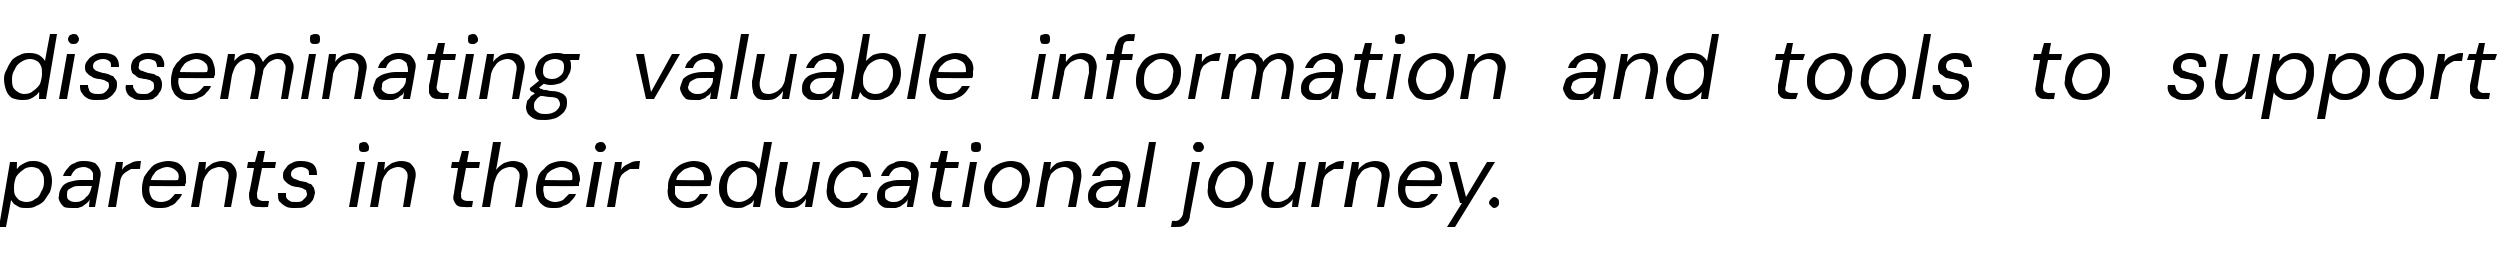
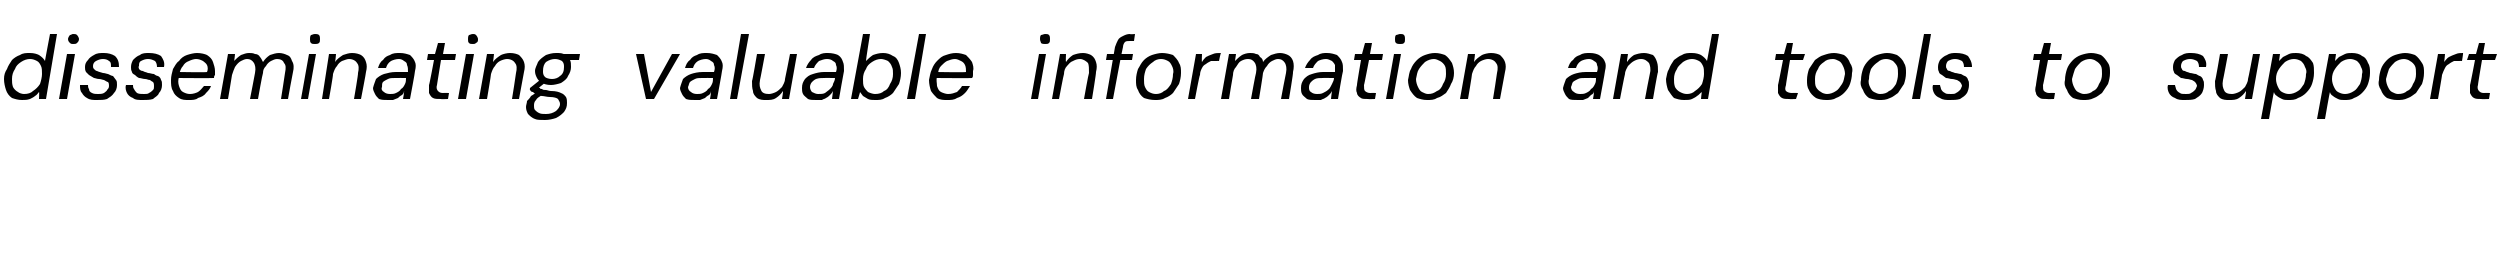
<svg xmlns="http://www.w3.org/2000/svg" version="1.1" width="250px" height="27.8px" viewBox="0 -4 250 27.8" style="top:-4px">
  <desc>disseminating valuable information and tools to support parents in their educational journey.</desc>
  <defs />
  <g id="Polygon56474">
-     <path d="M -0.1 18.7 L 1 12.2 L 1.7 12.2 C 1.7 12.2 1.66 12.93 1.7 12.9 C 1.8 12.8 1.9 12.6 2.1 12.5 C 2.3 12.4 2.4 12.3 2.7 12.2 C 2.9 12.1 3.1 12.1 3.4 12.1 C 3.8 12.1 4.1 12.2 4.4 12.4 C 4.7 12.5 4.9 12.8 5 13.1 C 5.1 13.4 5.2 13.7 5.2 14.1 C 5.2 14.5 5.1 14.9 5 15.2 C 4.8 15.5 4.6 15.8 4.4 16.1 C 4.2 16.3 3.9 16.5 3.6 16.6 C 3.3 16.8 3 16.8 2.6 16.8 C 2.4 16.8 2.1 16.8 1.9 16.7 C 1.7 16.6 1.6 16.5 1.4 16.4 C 1.3 16.3 1.2 16.1 1.1 16 C 1.13 15.97 0.6 18.7 0.6 18.7 L -0.1 18.7 Z M 2.6 16.2 C 3 16.2 3.3 16.1 3.5 15.9 C 3.8 15.8 4 15.5 4.1 15.2 C 4.3 14.9 4.4 14.6 4.4 14.2 C 4.4 13.9 4.4 13.7 4.3 13.5 C 4.2 13.2 4 13.1 3.9 12.9 C 3.7 12.8 3.4 12.7 3.2 12.7 C 2.8 12.7 2.5 12.8 2.3 13 C 2 13.2 1.8 13.4 1.6 13.7 C 1.5 14 1.4 14.3 1.4 14.7 C 1.4 15 1.4 15.3 1.5 15.5 C 1.6 15.7 1.8 15.9 1.9 16 C 2.1 16.1 2.4 16.2 2.6 16.2 Z M 7.3 16.8 C 6.9 16.8 6.7 16.8 6.4 16.7 C 6.2 16.5 6.1 16.4 6 16.2 C 5.9 16 5.8 15.8 5.9 15.6 C 5.9 15.2 6 15 6.2 14.7 C 6.3 14.5 6.6 14.3 6.9 14.2 C 7.3 14.1 7.6 14 8.1 14 C 8.1 14 9.3 14 9.3 14 C 9.3 13.7 9.3 13.5 9.3 13.3 C 9.2 13.1 9.1 13 9 12.9 C 8.8 12.8 8.6 12.7 8.4 12.7 C 8.1 12.7 7.8 12.8 7.6 12.9 C 7.4 13.1 7.2 13.3 7.1 13.6 C 7.1 13.6 6.3 13.6 6.3 13.6 C 6.4 13.3 6.6 13 6.8 12.8 C 7 12.5 7.2 12.4 7.5 12.3 C 7.8 12.1 8.1 12.1 8.5 12.1 C 8.9 12.1 9.2 12.2 9.5 12.3 C 9.7 12.5 9.9 12.7 10 13 C 10.1 13.2 10.1 13.5 10 13.9 C 10.03 13.92 9.5 16.7 9.5 16.7 L 8.9 16.7 C 8.9 16.7 8.95 15.93 9 15.9 C 8.9 16.1 8.8 16.2 8.7 16.3 C 8.6 16.4 8.4 16.5 8.3 16.6 C 8.2 16.7 8 16.7 7.8 16.8 C 7.7 16.8 7.5 16.8 7.3 16.8 Z M 7.5 16.2 C 7.7 16.2 7.9 16.2 8.1 16.1 C 8.3 16 8.5 15.9 8.6 15.7 C 8.8 15.6 8.9 15.4 9 15.2 C 9.1 15 9.1 14.8 9.2 14.6 C 9.15 14.62 9.2 14.6 9.2 14.6 C 9.2 14.6 8.03 14.59 8 14.6 C 7.7 14.6 7.5 14.6 7.3 14.7 C 7.1 14.8 6.9 14.9 6.8 15 C 6.7 15.1 6.7 15.3 6.7 15.5 C 6.7 15.7 6.7 15.9 6.9 16 C 7 16.1 7.2 16.2 7.5 16.2 Z M 10.8 16.7 L 11.6 12.2 L 12.3 12.2 C 12.3 12.2 12.19 13 12.2 13 C 12.3 12.8 12.5 12.6 12.7 12.5 C 12.9 12.4 13.1 12.3 13.3 12.2 C 13.6 12.1 13.8 12.1 14.1 12.1 C 14.09 12.08 14 12.9 14 12.9 C 14 12.9 13.69 12.88 13.7 12.9 C 13.5 12.9 13.3 12.9 13.1 12.9 C 12.9 13 12.8 13.1 12.6 13.2 C 12.5 13.3 12.3 13.4 12.2 13.6 C 12.1 13.8 12 14 12 14.3 C 11.99 14.27 11.6 16.7 11.6 16.7 L 10.8 16.7 Z M 16 16.8 C 15.6 16.8 15.3 16.8 15 16.6 C 14.7 16.4 14.5 16.2 14.4 15.9 C 14.2 15.6 14.2 15.2 14.2 14.8 C 14.2 14.4 14.3 14.1 14.4 13.7 C 14.6 13.4 14.8 13.1 15 12.9 C 15.2 12.6 15.5 12.4 15.8 12.3 C 16.1 12.2 16.5 12.1 16.8 12.1 C 17.2 12.1 17.6 12.2 17.8 12.3 C 18.1 12.5 18.3 12.7 18.4 13 C 18.6 13.3 18.6 13.6 18.6 13.9 C 18.6 14 18.6 14.1 18.6 14.3 C 18.5 14.4 18.5 14.5 18.5 14.6 C 18.49 14.63 14.8 14.6 14.8 14.6 L 14.9 14 C 14.9 14 17.85 14.05 17.8 14 C 17.9 13.8 17.9 13.5 17.8 13.3 C 17.7 13.1 17.5 13 17.4 12.9 C 17.2 12.8 17 12.7 16.7 12.7 C 16.5 12.7 16.2 12.8 16 12.9 C 15.7 13 15.5 13.2 15.4 13.4 C 15.2 13.6 15.1 13.9 15 14.3 C 15 14.3 15 14.5 15 14.5 C 14.9 14.8 14.9 15.1 15 15.4 C 15.1 15.7 15.2 15.9 15.4 16 C 15.6 16.1 15.8 16.2 16.1 16.2 C 16.4 16.2 16.7 16.1 16.9 16 C 17.2 15.8 17.3 15.6 17.5 15.4 C 17.5 15.4 18.2 15.4 18.2 15.4 C 18.1 15.7 17.9 15.9 17.7 16.1 C 17.5 16.4 17.3 16.5 17 16.6 C 16.7 16.8 16.3 16.8 16 16.8 Z M 19.1 16.7 L 19.9 12.2 L 20.6 12.2 C 20.6 12.2 20.53 12.98 20.5 13 C 20.7 12.7 21 12.5 21.3 12.3 C 21.6 12.2 21.9 12.1 22.2 12.1 C 22.6 12.1 22.9 12.2 23.1 12.3 C 23.3 12.5 23.5 12.7 23.6 13 C 23.7 13.3 23.7 13.6 23.6 14 C 23.61 14.02 23.1 16.7 23.1 16.7 L 22.4 16.7 C 22.4 16.7 22.83 14.1 22.8 14.1 C 22.9 13.7 22.9 13.3 22.7 13.1 C 22.6 12.9 22.3 12.7 21.9 12.7 C 21.7 12.7 21.5 12.8 21.2 12.9 C 21 13 20.8 13.2 20.7 13.4 C 20.5 13.6 20.4 13.9 20.3 14.2 C 20.33 14.24 19.9 16.7 19.9 16.7 L 19.1 16.7 Z M 26.1 16.7 C 25.8 16.7 25.5 16.7 25.3 16.6 C 25.1 16.5 25 16.3 25 16.1 C 24.9 15.9 24.9 15.7 24.9 15.3 C 24.95 15.34 25.4 12.8 25.4 12.8 L 24.7 12.8 L 24.8 12.2 L 25.5 12.2 L 25.8 11.1 L 26.5 11.1 L 26.3 12.2 L 27.6 12.2 L 27.5 12.8 L 26.2 12.8 C 26.2 12.8 25.7 15.34 25.7 15.3 C 25.7 15.6 25.7 15.8 25.8 15.9 C 25.9 16 26.1 16.1 26.3 16.1 C 26.32 16.08 26.9 16.1 26.9 16.1 L 26.8 16.7 C 26.8 16.7 26.07 16.73 26.1 16.7 Z M 29.5 16.8 C 29.1 16.8 28.8 16.8 28.5 16.6 C 28.3 16.5 28.1 16.3 27.9 16.1 C 27.8 15.9 27.8 15.6 27.8 15.3 C 27.8 15.3 28.6 15.3 28.6 15.3 C 28.6 15.4 28.6 15.6 28.6 15.7 C 28.7 15.9 28.8 16 29 16.1 C 29.1 16.2 29.3 16.2 29.6 16.2 C 29.8 16.2 30 16.2 30.2 16.1 C 30.3 16 30.4 15.9 30.5 15.8 C 30.6 15.7 30.7 15.6 30.7 15.4 C 30.7 15.3 30.6 15.1 30.6 15 C 30.5 15 30.4 14.9 30.2 14.8 C 30.1 14.8 29.9 14.7 29.7 14.7 C 29.5 14.7 29.3 14.6 29.2 14.6 C 29 14.5 28.8 14.4 28.7 14.3 C 28.6 14.2 28.5 14.1 28.4 14 C 28.3 13.8 28.3 13.7 28.3 13.5 C 28.3 13.2 28.4 13 28.6 12.8 C 28.7 12.6 28.9 12.4 29.2 12.3 C 29.5 12.1 29.8 12.1 30.1 12.1 C 30.6 12.1 31 12.2 31.3 12.4 C 31.6 12.7 31.7 13 31.7 13.5 C 31.7 13.5 30.9 13.5 30.9 13.5 C 30.9 13.2 30.9 13 30.7 12.9 C 30.6 12.8 30.3 12.7 30.1 12.7 C 29.8 12.7 29.5 12.8 29.4 12.9 C 29.2 13 29.1 13.2 29.1 13.4 C 29.1 13.5 29.1 13.6 29.2 13.7 C 29.3 13.8 29.4 13.9 29.5 13.9 C 29.7 14 29.8 14 30 14.1 C 30.2 14.1 30.4 14.2 30.6 14.2 C 30.8 14.3 30.9 14.4 31.1 14.4 C 31.2 14.5 31.3 14.7 31.4 14.8 C 31.4 14.9 31.5 15.1 31.5 15.3 C 31.4 15.6 31.4 15.9 31.2 16.1 C 31 16.4 30.8 16.5 30.5 16.7 C 30.2 16.8 29.9 16.8 29.5 16.8 Z M 34.9 16.7 L 35.7 12.2 L 36.5 12.2 L 35.7 16.7 L 34.9 16.7 Z M 36.4 11.2 C 36.2 11.2 36.1 11.2 36 11.1 C 35.9 11 35.9 10.9 35.9 10.7 C 35.9 10.6 35.9 10.4 36 10.3 C 36.1 10.3 36.2 10.2 36.4 10.2 C 36.5 10.2 36.6 10.2 36.7 10.3 C 36.8 10.4 36.9 10.6 36.9 10.7 C 36.9 10.9 36.9 11 36.8 11.1 C 36.6 11.2 36.5 11.2 36.4 11.2 Z M 37 16.7 L 37.8 12.2 L 38.5 12.2 C 38.5 12.2 38.42 12.98 38.4 13 C 38.6 12.7 38.9 12.5 39.2 12.3 C 39.5 12.2 39.8 12.1 40.1 12.1 C 40.5 12.1 40.8 12.2 41 12.3 C 41.2 12.5 41.4 12.7 41.5 13 C 41.6 13.3 41.6 13.6 41.5 14 C 41.5 14.02 41 16.7 41 16.7 L 40.3 16.7 C 40.3 16.7 40.72 14.1 40.7 14.1 C 40.8 13.7 40.8 13.3 40.6 13.1 C 40.5 12.9 40.2 12.7 39.8 12.7 C 39.6 12.7 39.3 12.8 39.1 12.9 C 38.9 13 38.7 13.2 38.6 13.4 C 38.4 13.6 38.3 13.9 38.2 14.2 C 38.22 14.24 37.8 16.7 37.8 16.7 L 37 16.7 Z M 46.5 16.7 C 46.2 16.7 46 16.7 45.8 16.6 C 45.6 16.5 45.5 16.3 45.4 16.1 C 45.3 15.9 45.3 15.7 45.4 15.3 C 45.38 15.34 45.8 12.8 45.8 12.8 L 45.1 12.8 L 45.2 12.2 L 45.9 12.2 L 46.2 11.1 L 46.9 11.1 L 46.7 12.2 L 48 12.2 L 47.9 12.8 L 46.6 12.8 C 46.6 12.8 46.13 15.34 46.1 15.3 C 46.1 15.6 46.1 15.8 46.2 15.9 C 46.3 16 46.5 16.1 46.8 16.1 C 46.75 16.08 47.3 16.1 47.3 16.1 L 47.2 16.7 C 47.2 16.7 46.5 16.73 46.5 16.7 Z M 48.2 16.7 L 49.3 10.2 L 50.1 10.2 C 50.1 10.2 49.63 12.96 49.6 13 C 49.8 12.7 50.1 12.5 50.4 12.3 C 50.7 12.2 51 12.1 51.3 12.1 C 51.7 12.1 51.9 12.2 52.2 12.3 C 52.4 12.4 52.6 12.7 52.7 12.9 C 52.8 13.2 52.8 13.6 52.7 14 C 52.69 14.03 52.2 16.7 52.2 16.7 L 51.5 16.7 C 51.5 16.7 51.92 14.11 51.9 14.1 C 52 13.7 52 13.3 51.8 13.1 C 51.6 12.8 51.4 12.7 51 12.7 C 50.8 12.7 50.5 12.8 50.3 12.9 C 50.1 13 49.9 13.2 49.7 13.5 C 49.6 13.7 49.5 14 49.4 14.3 C 49.39 14.32 49 16.7 49 16.7 L 48.2 16.7 Z M 55.4 16.8 C 55 16.8 54.7 16.8 54.4 16.6 C 54.1 16.4 53.9 16.2 53.8 15.9 C 53.6 15.6 53.6 15.2 53.6 14.8 C 53.6 14.4 53.7 14.1 53.8 13.7 C 53.9 13.4 54.1 13.1 54.4 12.9 C 54.6 12.6 54.9 12.4 55.2 12.3 C 55.5 12.2 55.8 12.1 56.2 12.1 C 56.6 12.1 57 12.2 57.2 12.3 C 57.5 12.5 57.7 12.7 57.8 13 C 57.9 13.3 58 13.6 58 13.9 C 58 14 58 14.1 57.9 14.3 C 57.9 14.4 57.9 14.5 57.9 14.6 C 57.87 14.63 54.2 14.6 54.2 14.6 L 54.3 14 C 54.3 14 57.23 14.05 57.2 14 C 57.3 13.8 57.2 13.5 57.2 13.3 C 57.1 13.1 56.9 13 56.8 12.9 C 56.6 12.8 56.4 12.7 56.1 12.7 C 55.9 12.7 55.6 12.8 55.4 12.9 C 55.1 13 54.9 13.2 54.7 13.4 C 54.6 13.6 54.5 13.9 54.4 14.3 C 54.4 14.3 54.4 14.5 54.4 14.5 C 54.3 14.8 54.3 15.1 54.4 15.4 C 54.4 15.7 54.6 15.9 54.8 16 C 55 16.1 55.2 16.2 55.5 16.2 C 55.8 16.2 56.1 16.1 56.3 16 C 56.5 15.8 56.7 15.6 56.9 15.4 C 56.9 15.4 57.6 15.4 57.6 15.4 C 57.5 15.7 57.3 15.9 57.1 16.1 C 56.9 16.4 56.6 16.5 56.3 16.6 C 56.1 16.8 55.7 16.8 55.4 16.8 Z M 58.6 16.7 L 59.4 12.2 L 60.2 12.2 L 59.4 16.7 L 58.6 16.7 Z M 60 11.2 C 59.9 11.2 59.8 11.2 59.7 11.1 C 59.6 11 59.5 10.9 59.5 10.7 C 59.5 10.6 59.6 10.4 59.7 10.3 C 59.8 10.3 59.9 10.2 60 10.2 C 60.2 10.2 60.3 10.2 60.4 10.3 C 60.5 10.4 60.6 10.6 60.6 10.7 C 60.6 10.9 60.5 11 60.4 11.1 C 60.3 11.2 60.2 11.2 60 11.2 Z M 60.7 16.7 L 61.5 12.2 L 62.2 12.2 C 62.2 12.2 62.09 13 62.1 13 C 62.2 12.8 62.4 12.6 62.6 12.5 C 62.8 12.4 63 12.3 63.2 12.2 C 63.5 12.1 63.7 12.1 64 12.1 C 63.99 12.08 63.9 12.9 63.9 12.9 C 63.9 12.9 63.58 12.88 63.6 12.9 C 63.4 12.9 63.2 12.9 63 12.9 C 62.8 13 62.7 13.1 62.5 13.2 C 62.4 13.3 62.2 13.4 62.1 13.6 C 62 13.8 61.9 14 61.9 14.3 C 61.88 14.27 61.5 16.7 61.5 16.7 L 60.7 16.7 Z M 68.6 16.8 C 68.2 16.8 67.8 16.8 67.6 16.6 C 67.3 16.4 67.1 16.2 66.9 15.9 C 66.8 15.6 66.7 15.2 66.8 14.8 C 66.8 14.4 66.8 14.1 67 13.7 C 67.1 13.4 67.3 13.1 67.5 12.9 C 67.8 12.6 68.1 12.4 68.4 12.3 C 68.7 12.2 69 12.1 69.4 12.1 C 69.8 12.1 70.1 12.2 70.4 12.3 C 70.7 12.5 70.9 12.7 71 13 C 71.1 13.3 71.2 13.6 71.2 13.9 C 71.2 14 71.1 14.1 71.1 14.3 C 71.1 14.4 71.1 14.5 71 14.6 C 71.04 14.63 67.3 14.6 67.3 14.6 L 67.4 14 C 67.4 14 70.41 14.05 70.4 14 C 70.4 13.8 70.4 13.5 70.3 13.3 C 70.2 13.1 70.1 13 69.9 12.9 C 69.7 12.8 69.5 12.7 69.3 12.7 C 69 12.7 68.8 12.8 68.5 12.9 C 68.3 13 68.1 13.2 67.9 13.4 C 67.7 13.6 67.6 13.9 67.6 14.3 C 67.6 14.3 67.5 14.5 67.5 14.5 C 67.5 14.8 67.5 15.1 67.5 15.4 C 67.6 15.7 67.8 15.9 68 16 C 68.1 16.1 68.4 16.2 68.7 16.2 C 69 16.2 69.3 16.1 69.5 16 C 69.7 15.8 69.9 15.6 70 15.4 C 70 15.4 70.8 15.4 70.8 15.4 C 70.7 15.7 70.5 15.9 70.3 16.1 C 70.1 16.4 69.8 16.5 69.5 16.6 C 69.2 16.8 68.9 16.8 68.6 16.8 Z M 73.7 16.8 C 73.3 16.8 73 16.7 72.7 16.6 C 72.4 16.4 72.2 16.1 72.1 15.8 C 71.9 15.5 71.9 15.1 71.9 14.7 C 71.9 14.3 72 14 72.1 13.7 C 72.3 13.4 72.4 13.1 72.7 12.8 C 72.9 12.6 73.2 12.4 73.5 12.3 C 73.8 12.1 74.1 12.1 74.4 12.1 C 74.8 12.1 75.1 12.2 75.4 12.3 C 75.6 12.5 75.8 12.7 75.9 12.9 C 75.95 12.94 76.4 10.2 76.4 10.2 L 77.2 10.2 L 76 16.7 L 75.3 16.7 C 75.3 16.7 75.41 15.98 75.4 16 C 75.3 16.1 75.2 16.3 75 16.4 C 74.8 16.5 74.6 16.6 74.4 16.7 C 74.2 16.8 74 16.8 73.7 16.8 Z M 73.9 16.2 C 74.2 16.2 74.5 16.1 74.8 15.9 C 75.1 15.7 75.3 15.5 75.4 15.2 C 75.6 14.9 75.7 14.5 75.7 14.2 C 75.7 13.9 75.7 13.6 75.6 13.4 C 75.5 13.2 75.3 13 75.1 12.9 C 75 12.8 74.7 12.7 74.5 12.7 C 74.1 12.7 73.8 12.8 73.6 13 C 73.3 13.2 73.1 13.4 72.9 13.7 C 72.8 14 72.7 14.3 72.7 14.7 C 72.7 15 72.7 15.2 72.8 15.5 C 72.9 15.7 73 15.9 73.2 16 C 73.4 16.1 73.6 16.2 73.9 16.2 Z M 78.9 16.8 C 78.6 16.8 78.3 16.8 78 16.6 C 77.8 16.4 77.6 16.2 77.6 15.9 C 77.5 15.6 77.5 15.3 77.5 14.9 C 77.54 14.88 78 12.2 78 12.2 L 78.8 12.2 C 78.8 12.2 78.31 14.83 78.3 14.8 C 78.2 15.3 78.3 15.6 78.4 15.8 C 78.5 16.1 78.8 16.2 79.2 16.2 C 79.4 16.2 79.7 16.1 79.9 16 C 80.1 15.9 80.3 15.7 80.5 15.5 C 80.6 15.3 80.8 15 80.8 14.7 C 80.82 14.68 81.3 12.2 81.3 12.2 L 82 12.2 L 81.2 16.7 L 80.5 16.7 C 80.5 16.7 80.62 15.93 80.6 15.9 C 80.4 16.2 80.2 16.4 79.9 16.6 C 79.6 16.8 79.3 16.8 78.9 16.8 Z M 84.5 16.8 C 84.1 16.8 83.8 16.8 83.5 16.6 C 83.2 16.4 83 16.2 82.8 15.9 C 82.7 15.6 82.6 15.2 82.7 14.8 C 82.7 14.4 82.8 14 82.9 13.7 C 83 13.4 83.2 13.1 83.5 12.8 C 83.7 12.6 84 12.4 84.3 12.3 C 84.6 12.2 85 12.1 85.3 12.1 C 85.9 12.1 86.3 12.2 86.6 12.5 C 86.9 12.8 87.1 13.2 87.1 13.7 C 87.1 13.7 86.3 13.7 86.3 13.7 C 86.3 13.4 86.2 13.1 86 13 C 85.8 12.8 85.5 12.7 85.2 12.7 C 84.9 12.7 84.6 12.8 84.4 13 C 84.1 13.2 83.9 13.4 83.7 13.7 C 83.5 14 83.5 14.3 83.4 14.7 C 83.4 15 83.4 15.2 83.5 15.4 C 83.6 15.5 83.6 15.7 83.7 15.8 C 83.9 15.9 84 16 84.1 16.1 C 84.3 16.2 84.4 16.2 84.6 16.2 C 84.8 16.2 85 16.2 85.2 16.1 C 85.4 16 85.6 15.9 85.7 15.8 C 85.9 15.6 86 15.5 86.1 15.3 C 86.1 15.3 86.8 15.3 86.8 15.3 C 86.7 15.6 86.5 15.8 86.3 16.1 C 86.1 16.3 85.8 16.5 85.5 16.6 C 85.2 16.8 84.9 16.8 84.5 16.8 Z M 89.1 16.8 C 88.7 16.8 88.5 16.8 88.3 16.7 C 88 16.5 87.9 16.4 87.8 16.2 C 87.7 16 87.7 15.8 87.7 15.6 C 87.7 15.2 87.8 15 88 14.7 C 88.2 14.5 88.4 14.3 88.7 14.2 C 89.1 14.1 89.4 14 89.9 14 C 89.9 14 91.1 14 91.1 14 C 91.1 13.7 91.1 13.5 91.1 13.3 C 91 13.1 90.9 13 90.8 12.9 C 90.6 12.8 90.4 12.7 90.2 12.7 C 89.9 12.7 89.6 12.8 89.4 12.9 C 89.2 13.1 89 13.3 88.9 13.6 C 88.9 13.6 88.1 13.6 88.1 13.6 C 88.2 13.3 88.4 13 88.6 12.8 C 88.8 12.5 89.1 12.4 89.4 12.3 C 89.6 12.1 90 12.1 90.3 12.1 C 90.7 12.1 91 12.2 91.3 12.3 C 91.5 12.5 91.7 12.7 91.8 13 C 91.9 13.2 91.9 13.5 91.8 13.9 C 91.84 13.92 91.3 16.7 91.3 16.7 L 90.7 16.7 C 90.7 16.7 90.76 15.93 90.8 15.9 C 90.7 16.1 90.6 16.2 90.5 16.3 C 90.4 16.4 90.2 16.5 90.1 16.6 C 90 16.7 89.8 16.7 89.6 16.8 C 89.5 16.8 89.3 16.8 89.1 16.8 Z M 89.3 16.2 C 89.5 16.2 89.7 16.2 89.9 16.1 C 90.1 16 90.3 15.9 90.4 15.7 C 90.6 15.6 90.7 15.4 90.8 15.2 C 90.9 15 90.9 14.8 91 14.6 C 90.96 14.62 91 14.6 91 14.6 C 91 14.6 89.84 14.59 89.8 14.6 C 89.6 14.6 89.3 14.6 89.1 14.7 C 88.9 14.8 88.7 14.9 88.6 15 C 88.5 15.1 88.5 15.3 88.5 15.5 C 88.5 15.7 88.5 15.9 88.7 16 C 88.8 16.1 89 16.2 89.3 16.2 Z M 94.4 16.7 C 94.1 16.7 93.8 16.7 93.6 16.6 C 93.4 16.5 93.3 16.3 93.3 16.1 C 93.2 15.9 93.2 15.7 93.2 15.3 C 93.25 15.34 93.7 12.8 93.7 12.8 L 93 12.8 L 93.1 12.2 L 93.8 12.2 L 94.1 11.1 L 94.8 11.1 L 94.6 12.2 L 95.9 12.2 L 95.8 12.8 L 94.5 12.8 C 94.5 12.8 94 15.34 94 15.3 C 94 15.6 94 15.8 94.1 15.9 C 94.2 16 94.4 16.1 94.6 16.1 C 94.62 16.08 95.2 16.1 95.2 16.1 L 95.1 16.7 C 95.1 16.7 94.37 16.73 94.4 16.7 Z M 96.2 16.7 L 97 12.2 L 97.7 12.2 L 96.9 16.7 L 96.2 16.7 Z M 97.6 11.2 C 97.4 11.2 97.3 11.2 97.2 11.1 C 97.1 11 97.1 10.9 97.1 10.7 C 97.1 10.6 97.1 10.4 97.2 10.3 C 97.3 10.3 97.4 10.2 97.6 10.2 C 97.7 10.2 97.9 10.2 98 10.3 C 98.1 10.4 98.1 10.6 98.1 10.7 C 98.1 10.9 98.1 11 98 11.1 C 97.9 11.2 97.7 11.2 97.6 11.2 Z M 100.3 16.8 C 99.9 16.8 99.6 16.7 99.3 16.6 C 99 16.4 98.8 16.1 98.6 15.8 C 98.5 15.5 98.4 15.2 98.4 14.8 C 98.4 14.4 98.5 14 98.7 13.7 C 98.8 13.4 99 13.1 99.2 12.8 C 99.5 12.6 99.8 12.4 100.1 12.3 C 100.4 12.2 100.7 12.1 101.1 12.1 C 101.5 12.1 101.8 12.2 102.1 12.3 C 102.4 12.5 102.6 12.8 102.8 13.1 C 102.9 13.4 103 13.7 103 14.1 C 102.9 14.5 102.9 14.9 102.7 15.2 C 102.6 15.5 102.4 15.8 102.2 16.1 C 101.9 16.3 101.6 16.5 101.3 16.6 C 101 16.8 100.7 16.8 100.3 16.8 Z M 100.4 16.2 C 100.7 16.2 101 16.1 101.3 15.9 C 101.5 15.8 101.8 15.5 101.9 15.2 C 102.1 14.9 102.2 14.6 102.2 14.2 C 102.2 13.9 102.2 13.6 102.1 13.4 C 102 13.2 101.8 13 101.6 12.9 C 101.4 12.8 101.2 12.7 101 12.7 C 100.7 12.7 100.4 12.8 100.1 13 C 99.9 13.2 99.7 13.4 99.5 13.7 C 99.3 14 99.2 14.3 99.2 14.7 C 99.2 15 99.2 15.3 99.3 15.5 C 99.5 15.7 99.6 15.9 99.8 16 C 100 16.1 100.2 16.2 100.4 16.2 Z M 103.6 16.7 L 104.4 12.2 L 105.1 12.2 C 105.1 12.2 105 12.98 105 13 C 105.2 12.7 105.4 12.5 105.7 12.3 C 106 12.2 106.4 12.1 106.7 12.1 C 107.1 12.1 107.4 12.2 107.6 12.3 C 107.8 12.5 108 12.7 108.1 13 C 108.1 13.3 108.2 13.6 108.1 14 C 108.08 14.02 107.6 16.7 107.6 16.7 L 106.8 16.7 C 106.8 16.7 107.31 14.1 107.3 14.1 C 107.4 13.7 107.3 13.3 107.2 13.1 C 107 12.9 106.8 12.7 106.4 12.7 C 106.2 12.7 105.9 12.8 105.7 12.9 C 105.5 13 105.3 13.2 105.1 13.4 C 105 13.6 104.9 13.9 104.8 14.2 C 104.8 14.24 104.4 16.7 104.4 16.7 L 103.6 16.7 Z M 110.2 16.8 C 109.9 16.8 109.6 16.8 109.4 16.7 C 109.2 16.5 109 16.4 108.9 16.2 C 108.8 16 108.8 15.8 108.8 15.6 C 108.8 15.2 108.9 15 109.1 14.7 C 109.3 14.5 109.5 14.3 109.9 14.2 C 110.2 14.1 110.6 14 111 14 C 111 14 112.2 14 112.2 14 C 112.3 13.7 112.3 13.5 112.2 13.3 C 112.2 13.1 112.1 13 111.9 12.9 C 111.8 12.8 111.6 12.7 111.3 12.7 C 111 12.7 110.8 12.8 110.5 12.9 C 110.3 13.1 110.1 13.3 110 13.6 C 110 13.6 109.2 13.6 109.2 13.6 C 109.3 13.3 109.5 13 109.7 12.8 C 109.9 12.5 110.2 12.4 110.5 12.3 C 110.8 12.1 111.1 12.1 111.4 12.1 C 111.8 12.1 112.2 12.2 112.4 12.3 C 112.7 12.5 112.8 12.7 112.9 13 C 113 13.2 113.1 13.5 113 13.9 C 112.98 13.92 112.5 16.7 112.5 16.7 L 111.8 16.7 C 111.8 16.7 111.9 15.93 111.9 15.9 C 111.8 16.1 111.7 16.2 111.6 16.3 C 111.5 16.4 111.4 16.5 111.2 16.6 C 111.1 16.7 110.9 16.7 110.8 16.8 C 110.6 16.8 110.4 16.8 110.2 16.8 Z M 110.4 16.2 C 110.7 16.2 110.9 16.2 111.1 16.1 C 111.3 16 111.4 15.9 111.6 15.7 C 111.7 15.6 111.9 15.4 111.9 15.2 C 112 15 112.1 14.8 112.1 14.6 C 112.1 14.62 112.1 14.6 112.1 14.6 C 112.1 14.6 110.98 14.59 111 14.6 C 110.7 14.6 110.5 14.6 110.2 14.7 C 110 14.8 109.9 14.9 109.8 15 C 109.7 15.1 109.6 15.3 109.6 15.5 C 109.6 15.7 109.7 15.9 109.8 16 C 110 16.1 110.2 16.2 110.4 16.2 Z M 113.7 16.7 L 114.9 10.2 L 115.6 10.2 L 114.5 16.7 L 113.7 16.7 Z M 117.1 18.7 L 117.2 18.1 C 117.2 18.1 117.54 18.06 117.5 18.1 C 117.8 18.1 117.9 18 118 17.9 C 118.1 17.8 118.2 17.7 118.3 17.4 C 118.27 17.45 119.2 12.2 119.2 12.2 L 120 12.2 C 120 12.2 119.02 17.47 119 17.5 C 119 17.8 118.9 18 118.8 18.2 C 118.6 18.4 118.5 18.5 118.3 18.6 C 118.1 18.7 117.8 18.7 117.5 18.7 C 117.53 18.71 117.1 18.7 117.1 18.7 Z M 119.9 11.2 C 119.7 11.2 119.6 11.2 119.5 11.1 C 119.4 11 119.3 10.9 119.3 10.7 C 119.3 10.6 119.4 10.4 119.5 10.3 C 119.6 10.2 119.7 10.2 119.9 10.2 C 120 10.2 120.1 10.2 120.2 10.3 C 120.3 10.4 120.4 10.6 120.4 10.7 C 120.4 10.9 120.3 11 120.2 11.1 C 120.1 11.2 120 11.2 119.9 11.2 Z M 122.6 16.8 C 122.2 16.8 121.9 16.7 121.6 16.6 C 121.3 16.4 121.1 16.1 120.9 15.8 C 120.8 15.5 120.7 15.2 120.8 14.8 C 120.8 14.4 120.8 14 121 13.7 C 121.1 13.4 121.3 13.1 121.6 12.8 C 121.8 12.6 122.1 12.4 122.4 12.3 C 122.7 12.2 123.1 12.1 123.4 12.1 C 123.8 12.1 124.1 12.2 124.4 12.3 C 124.7 12.5 124.9 12.8 125.1 13.1 C 125.2 13.4 125.3 13.7 125.3 14.1 C 125.3 14.5 125.2 14.9 125 15.2 C 124.9 15.5 124.7 15.8 124.5 16.1 C 124.2 16.3 124 16.5 123.6 16.6 C 123.3 16.8 123 16.8 122.6 16.8 Z M 122.7 16.2 C 123.1 16.2 123.3 16.1 123.6 15.9 C 123.9 15.8 124.1 15.5 124.2 15.2 C 124.4 14.9 124.5 14.6 124.5 14.2 C 124.5 13.9 124.5 13.6 124.4 13.4 C 124.3 13.2 124.1 13 123.9 12.9 C 123.8 12.8 123.5 12.7 123.3 12.7 C 123 12.7 122.7 12.8 122.4 13 C 122.2 13.2 122 13.4 121.8 13.7 C 121.7 14 121.6 14.3 121.5 14.7 C 121.5 15 121.6 15.3 121.7 15.5 C 121.8 15.7 121.9 15.9 122.1 16 C 122.3 16.1 122.5 16.2 122.7 16.2 Z M 127.6 16.8 C 127.2 16.8 126.9 16.8 126.7 16.6 C 126.4 16.4 126.3 16.2 126.2 15.9 C 126.1 15.6 126.1 15.3 126.2 14.9 C 126.18 14.88 126.7 12.2 126.7 12.2 L 127.4 12.2 C 127.4 12.2 126.94 14.83 126.9 14.8 C 126.9 15.3 126.9 15.6 127 15.8 C 127.2 16.1 127.4 16.2 127.8 16.2 C 128.1 16.2 128.3 16.1 128.5 16 C 128.8 15.9 128.9 15.7 129.1 15.5 C 129.3 15.3 129.4 15 129.5 14.7 C 129.45 14.68 129.9 12.2 129.9 12.2 L 130.6 12.2 L 129.8 16.7 L 129.2 16.7 C 129.2 16.7 129.26 15.93 129.3 15.9 C 129.1 16.2 128.8 16.4 128.5 16.6 C 128.2 16.8 127.9 16.8 127.6 16.8 Z M 131.1 16.7 L 131.9 12.2 L 132.6 12.2 C 132.6 12.2 132.5 13 132.5 13 C 132.6 12.8 132.8 12.6 133 12.5 C 133.2 12.4 133.4 12.3 133.6 12.2 C 133.9 12.1 134.1 12.1 134.4 12.1 C 134.4 12.08 134.3 12.9 134.3 12.9 C 134.3 12.9 134 12.88 134 12.9 C 133.8 12.9 133.6 12.9 133.4 12.9 C 133.2 13 133.1 13.1 132.9 13.2 C 132.8 13.3 132.6 13.4 132.5 13.6 C 132.4 13.8 132.3 14 132.3 14.3 C 132.3 14.27 131.9 16.7 131.9 16.7 L 131.1 16.7 Z M 134.4 16.7 L 135.2 12.2 L 135.9 12.2 C 135.9 12.2 135.83 12.98 135.8 13 C 136 12.7 136.3 12.5 136.6 12.3 C 136.9 12.2 137.2 12.1 137.5 12.1 C 137.9 12.1 138.2 12.2 138.4 12.3 C 138.7 12.5 138.8 12.7 138.9 13 C 139 13.3 139 13.6 138.9 14 C 138.91 14.02 138.4 16.7 138.4 16.7 L 137.7 16.7 C 137.7 16.7 138.14 14.1 138.1 14.1 C 138.2 13.7 138.2 13.3 138 13.1 C 137.9 12.9 137.6 12.7 137.2 12.7 C 137 12.7 136.8 12.8 136.5 12.9 C 136.3 13 136.1 13.2 136 13.4 C 135.8 13.6 135.7 13.9 135.6 14.2 C 135.64 14.24 135.2 16.7 135.2 16.7 L 134.4 16.7 Z M 141.6 16.8 C 141.2 16.8 140.9 16.8 140.6 16.6 C 140.3 16.4 140.1 16.2 140 15.9 C 139.8 15.6 139.8 15.2 139.8 14.8 C 139.8 14.4 139.9 14.1 140 13.7 C 140.2 13.4 140.4 13.1 140.6 12.9 C 140.8 12.6 141.1 12.4 141.4 12.3 C 141.7 12.2 142.1 12.1 142.4 12.1 C 142.8 12.1 143.2 12.2 143.4 12.3 C 143.7 12.5 143.9 12.7 144 13 C 144.2 13.3 144.2 13.6 144.2 13.9 C 144.2 14 144.2 14.1 144.2 14.3 C 144.1 14.4 144.1 14.5 144.1 14.6 C 144.09 14.63 140.4 14.6 140.4 14.6 L 140.5 14 C 140.5 14 143.45 14.05 143.4 14 C 143.5 13.8 143.5 13.5 143.4 13.3 C 143.3 13.1 143.2 13 143 12.9 C 142.8 12.8 142.6 12.7 142.3 12.7 C 142.1 12.7 141.8 12.8 141.6 12.9 C 141.3 13 141.1 13.2 141 13.4 C 140.8 13.6 140.7 13.9 140.6 14.3 C 140.6 14.3 140.6 14.5 140.6 14.5 C 140.5 14.8 140.5 15.1 140.6 15.4 C 140.7 15.7 140.8 15.9 141 16 C 141.2 16.1 141.4 16.2 141.7 16.2 C 142 16.2 142.3 16.1 142.5 16 C 142.8 15.8 142.9 15.6 143.1 15.4 C 143.1 15.4 143.8 15.4 143.8 15.4 C 143.7 15.7 143.5 15.9 143.3 16.1 C 143.1 16.4 142.9 16.5 142.6 16.6 C 142.3 16.8 141.9 16.8 141.6 16.8 Z M 144.7 18.7 L 146.2 16.3 L 146 16.3 L 144.9 12.2 L 145.7 12.2 L 146.6 15.7 L 148.7 12.2 L 149.5 12.2 L 145.5 18.7 L 144.7 18.7 Z M 149.4 16.8 C 149.3 16.8 149.2 16.7 149.1 16.6 C 149 16.5 148.9 16.4 148.9 16.3 C 148.9 16.1 149 16 149.1 15.9 C 149.2 15.8 149.3 15.7 149.4 15.7 C 149.6 15.7 149.7 15.8 149.8 15.9 C 149.9 16 149.9 16.1 149.9 16.3 C 149.9 16.4 149.9 16.5 149.8 16.6 C 149.7 16.7 149.6 16.8 149.4 16.8 Z " stroke="none" fill="#000" />
-   </g>
+     </g>
  <g id="Polygon56473">
    <path d="M 2.2 6 C 1.8 6 1.5 5.9 1.2 5.8 C 0.9 5.6 0.7 5.3 0.6 5 C 0.5 4.7 0.4 4.3 0.4 3.9 C 0.4 3.5 0.5 3.2 0.7 2.9 C 0.8 2.6 1 2.3 1.2 2 C 1.4 1.8 1.7 1.6 2 1.5 C 2.3 1.3 2.6 1.3 3 1.3 C 3.4 1.3 3.7 1.4 3.9 1.5 C 4.2 1.7 4.4 1.9 4.5 2.1 C 4.48 2.14 5 -0.6 5 -0.6 L 5.7 -0.6 L 4.6 5.9 L 3.9 5.9 C 3.9 5.9 3.94 5.18 3.9 5.2 C 3.8 5.3 3.7 5.5 3.5 5.6 C 3.4 5.7 3.2 5.8 3 5.9 C 2.7 6 2.5 6 2.2 6 Z M 2.4 5.4 C 2.8 5.4 3.1 5.3 3.3 5.1 C 3.6 4.9 3.8 4.7 4 4.4 C 4.1 4.1 4.2 3.7 4.2 3.4 C 4.2 3.1 4.2 2.8 4.1 2.6 C 4 2.4 3.9 2.2 3.7 2.1 C 3.5 2 3.3 1.9 3 1.9 C 2.7 1.9 2.4 2 2.1 2.2 C 1.8 2.4 1.6 2.6 1.5 2.9 C 1.3 3.2 1.2 3.5 1.2 3.9 C 1.2 4.2 1.2 4.4 1.3 4.7 C 1.4 4.9 1.6 5.1 1.8 5.2 C 1.9 5.3 2.2 5.4 2.4 5.4 Z M 5.9 5.9 L 6.7 1.4 L 7.5 1.4 L 6.7 5.9 L 5.9 5.9 Z M 7.3 0.4 C 7.2 0.4 7.1 0.4 7 0.3 C 6.9 0.2 6.8 0.1 6.8 -0.1 C 6.8 -0.2 6.9 -0.4 7 -0.5 C 7.1 -0.5 7.2 -0.6 7.3 -0.6 C 7.5 -0.6 7.6 -0.6 7.7 -0.5 C 7.8 -0.4 7.9 -0.2 7.9 -0.1 C 7.9 0.1 7.8 0.2 7.7 0.3 C 7.6 0.4 7.5 0.4 7.3 0.4 Z M 9.7 6 C 9.3 6 9 6 8.7 5.8 C 8.5 5.7 8.3 5.5 8.2 5.3 C 8 5.1 8 4.8 8 4.5 C 8 4.5 8.8 4.5 8.8 4.5 C 8.8 4.6 8.8 4.8 8.9 4.9 C 8.9 5.1 9 5.2 9.2 5.3 C 9.4 5.4 9.6 5.4 9.8 5.4 C 10 5.4 10.2 5.4 10.4 5.3 C 10.5 5.2 10.7 5.1 10.7 5 C 10.8 4.9 10.9 4.8 10.9 4.6 C 10.9 4.5 10.9 4.3 10.8 4.2 C 10.7 4.2 10.6 4.1 10.4 4 C 10.3 4 10.1 3.9 9.9 3.9 C 9.7 3.9 9.5 3.8 9.4 3.8 C 9.2 3.7 9.1 3.6 8.9 3.5 C 8.8 3.4 8.7 3.3 8.6 3.2 C 8.5 3 8.5 2.9 8.5 2.7 C 8.5 2.4 8.6 2.2 8.8 2 C 8.9 1.8 9.2 1.6 9.4 1.5 C 9.7 1.3 10 1.3 10.4 1.3 C 10.8 1.3 11.2 1.4 11.5 1.6 C 11.8 1.9 11.9 2.2 11.9 2.7 C 11.9 2.7 11.1 2.7 11.1 2.7 C 11.1 2.4 11.1 2.2 10.9 2.1 C 10.8 2 10.6 1.9 10.3 1.9 C 10 1.9 9.8 2 9.6 2.1 C 9.4 2.2 9.3 2.4 9.3 2.6 C 9.3 2.7 9.3 2.8 9.4 2.9 C 9.5 3 9.6 3.1 9.7 3.1 C 9.9 3.2 10 3.2 10.3 3.3 C 10.5 3.3 10.7 3.4 10.8 3.4 C 11 3.5 11.2 3.6 11.3 3.6 C 11.4 3.7 11.5 3.9 11.6 4 C 11.7 4.1 11.7 4.3 11.7 4.5 C 11.7 4.8 11.6 5.1 11.4 5.3 C 11.2 5.6 11 5.7 10.7 5.9 C 10.4 6 10.1 6 9.7 6 Z M 14.3 6 C 13.9 6 13.5 6 13.3 5.8 C 13 5.7 12.8 5.5 12.7 5.3 C 12.6 5.1 12.5 4.8 12.6 4.5 C 12.6 4.5 13.3 4.5 13.3 4.5 C 13.3 4.6 13.3 4.8 13.4 4.9 C 13.5 5.1 13.6 5.2 13.7 5.3 C 13.9 5.4 14.1 5.4 14.4 5.4 C 14.6 5.4 14.8 5.4 14.9 5.3 C 15.1 5.2 15.2 5.1 15.3 5 C 15.4 4.9 15.4 4.8 15.4 4.6 C 15.4 4.5 15.4 4.3 15.3 4.2 C 15.3 4.2 15.1 4.1 15 4 C 14.8 4 14.7 3.9 14.5 3.9 C 14.3 3.9 14.1 3.8 13.9 3.8 C 13.7 3.7 13.6 3.6 13.5 3.5 C 13.3 3.4 13.2 3.3 13.2 3.2 C 13.1 3 13.1 2.9 13.1 2.7 C 13.1 2.4 13.2 2.2 13.3 2 C 13.5 1.8 13.7 1.6 14 1.5 C 14.2 1.3 14.6 1.3 14.9 1.3 C 15.4 1.3 15.8 1.4 16.1 1.6 C 16.3 1.9 16.5 2.2 16.4 2.7 C 16.4 2.7 15.7 2.7 15.7 2.7 C 15.7 2.4 15.6 2.2 15.5 2.1 C 15.3 2 15.1 1.9 14.8 1.9 C 14.5 1.9 14.3 2 14.1 2.1 C 13.9 2.2 13.9 2.4 13.9 2.6 C 13.8 2.7 13.9 2.8 13.9 2.9 C 14 3 14.1 3.1 14.3 3.1 C 14.4 3.2 14.6 3.2 14.8 3.3 C 15 3.3 15.2 3.4 15.4 3.4 C 15.5 3.5 15.7 3.6 15.8 3.6 C 16 3.7 16.1 3.9 16.1 4 C 16.2 4.1 16.2 4.3 16.2 4.5 C 16.2 4.8 16.1 5.1 15.9 5.3 C 15.8 5.6 15.5 5.7 15.3 5.9 C 15 6 14.6 6 14.3 6 Z M 18.9 6 C 18.5 6 18.2 6 17.9 5.8 C 17.6 5.6 17.4 5.4 17.3 5.1 C 17.1 4.8 17.1 4.4 17.1 4 C 17.1 3.6 17.2 3.3 17.3 2.9 C 17.5 2.6 17.6 2.3 17.9 2.1 C 18.1 1.8 18.4 1.6 18.7 1.5 C 19 1.4 19.4 1.3 19.7 1.3 C 20.1 1.3 20.5 1.4 20.7 1.5 C 21 1.7 21.2 1.9 21.3 2.2 C 21.4 2.5 21.5 2.8 21.5 3.1 C 21.5 3.2 21.5 3.3 21.5 3.5 C 21.4 3.6 21.4 3.7 21.4 3.8 C 21.37 3.83 17.7 3.8 17.7 3.8 L 17.8 3.2 C 17.8 3.2 20.74 3.25 20.7 3.2 C 20.8 3 20.8 2.7 20.7 2.5 C 20.6 2.3 20.4 2.2 20.3 2.1 C 20.1 2 19.9 1.9 19.6 1.9 C 19.4 1.9 19.1 2 18.9 2.1 C 18.6 2.2 18.4 2.4 18.3 2.6 C 18.1 2.8 18 3.1 17.9 3.5 C 17.9 3.5 17.9 3.7 17.9 3.7 C 17.8 4 17.8 4.3 17.9 4.6 C 18 4.9 18.1 5.1 18.3 5.2 C 18.5 5.3 18.7 5.4 19 5.4 C 19.3 5.4 19.6 5.3 19.8 5.2 C 20.1 5 20.2 4.8 20.4 4.6 C 20.4 4.6 21.1 4.6 21.1 4.6 C 21 4.9 20.8 5.1 20.6 5.3 C 20.4 5.6 20.1 5.7 19.8 5.8 C 19.6 6 19.2 6 18.9 6 Z M 22 5.9 L 22.8 1.4 L 23.5 1.4 C 23.5 1.4 23.44 2.11 23.4 2.1 C 23.6 1.9 23.8 1.7 24.1 1.5 C 24.4 1.4 24.6 1.3 24.9 1.3 C 25.1 1.3 25.3 1.3 25.5 1.4 C 25.7 1.4 25.9 1.5 26 1.7 C 26.1 1.8 26.2 2 26.3 2.2 C 26.5 1.9 26.7 1.7 27 1.5 C 27.3 1.4 27.6 1.3 27.9 1.3 C 28.2 1.3 28.5 1.4 28.7 1.5 C 29 1.6 29.1 1.8 29.2 2.1 C 29.4 2.4 29.4 2.8 29.3 3.2 C 29.28 3.22 28.8 5.9 28.8 5.9 L 28.1 5.9 C 28.1 5.9 28.51 3.3 28.5 3.3 C 28.6 2.8 28.6 2.5 28.4 2.3 C 28.3 2 28 1.9 27.7 1.9 C 27.5 1.9 27.3 2 27.1 2.1 C 26.9 2.2 26.7 2.4 26.6 2.6 C 26.4 2.8 26.3 3 26.3 3.3 C 26.25 3.34 25.8 5.9 25.8 5.9 L 25 5.9 C 25 5.9 25.51 3.3 25.5 3.3 C 25.6 2.8 25.5 2.5 25.4 2.3 C 25.2 2 25 1.9 24.7 1.9 C 24.5 1.9 24.3 2 24.1 2.1 C 23.9 2.2 23.7 2.4 23.5 2.7 C 23.4 2.9 23.3 3.2 23.2 3.5 C 23.21 3.52 22.8 5.9 22.8 5.9 L 22 5.9 Z M 30.1 5.9 L 30.9 1.4 L 31.6 1.4 L 30.8 5.9 L 30.1 5.9 Z M 31.5 0.4 C 31.3 0.4 31.2 0.4 31.1 0.3 C 31 0.2 31 0.1 31 -0.1 C 31 -0.2 31 -0.4 31.1 -0.5 C 31.2 -0.5 31.3 -0.6 31.5 -0.6 C 31.6 -0.6 31.8 -0.6 31.9 -0.5 C 32 -0.4 32 -0.2 32 -0.1 C 32 0.1 32 0.2 31.9 0.3 C 31.8 0.4 31.6 0.4 31.5 0.4 Z M 32.2 5.9 L 32.9 1.4 L 33.6 1.4 C 33.6 1.4 33.54 2.18 33.5 2.2 C 33.7 1.9 34 1.7 34.3 1.5 C 34.6 1.4 34.9 1.3 35.2 1.3 C 35.6 1.3 35.9 1.4 36.1 1.5 C 36.4 1.7 36.5 1.9 36.6 2.2 C 36.7 2.5 36.7 2.8 36.6 3.2 C 36.62 3.22 36.1 5.9 36.1 5.9 L 35.4 5.9 C 35.4 5.9 35.85 3.3 35.8 3.3 C 35.9 2.9 35.9 2.5 35.7 2.3 C 35.6 2.1 35.3 1.9 34.9 1.9 C 34.7 1.9 34.5 2 34.2 2.1 C 34 2.2 33.8 2.4 33.7 2.6 C 33.5 2.8 33.4 3.1 33.3 3.4 C 33.34 3.44 32.9 5.9 32.9 5.9 L 32.2 5.9 Z M 38.8 6 C 38.4 6 38.2 6 37.9 5.9 C 37.7 5.7 37.6 5.6 37.5 5.4 C 37.4 5.2 37.3 5 37.3 4.8 C 37.4 4.4 37.5 4.2 37.6 3.9 C 37.8 3.7 38.1 3.5 38.4 3.4 C 38.8 3.3 39.1 3.2 39.6 3.2 C 39.6 3.2 40.8 3.2 40.8 3.2 C 40.8 2.9 40.8 2.7 40.7 2.5 C 40.7 2.3 40.6 2.2 40.4 2.1 C 40.3 2 40.1 1.9 39.9 1.9 C 39.6 1.9 39.3 2 39.1 2.1 C 38.8 2.3 38.7 2.5 38.6 2.8 C 38.6 2.8 37.8 2.8 37.8 2.8 C 37.9 2.5 38 2.2 38.3 2 C 38.5 1.7 38.7 1.6 39 1.5 C 39.3 1.3 39.6 1.3 40 1.3 C 40.4 1.3 40.7 1.4 41 1.5 C 41.2 1.7 41.4 1.9 41.5 2.2 C 41.6 2.4 41.6 2.7 41.5 3.1 C 41.53 3.12 41 5.9 41 5.9 L 40.3 5.9 C 40.3 5.9 40.45 5.13 40.4 5.1 C 40.4 5.3 40.3 5.4 40.2 5.5 C 40 5.6 39.9 5.7 39.8 5.8 C 39.6 5.9 39.5 5.9 39.3 6 C 39.2 6 39 6 38.8 6 Z M 39 5.4 C 39.2 5.4 39.4 5.4 39.6 5.3 C 39.8 5.2 40 5.1 40.1 4.9 C 40.3 4.8 40.4 4.6 40.5 4.4 C 40.6 4.2 40.6 4 40.6 3.8 C 40.64 3.82 40.6 3.8 40.6 3.8 C 40.6 3.8 39.52 3.79 39.5 3.8 C 39.2 3.8 39 3.8 38.8 3.9 C 38.6 4 38.4 4.1 38.3 4.2 C 38.2 4.3 38.2 4.5 38.2 4.7 C 38.1 4.9 38.2 5.1 38.4 5.2 C 38.5 5.3 38.7 5.4 39 5.4 Z M 44.1 5.9 C 43.7 5.9 43.5 5.9 43.3 5.8 C 43.1 5.7 43 5.5 42.9 5.3 C 42.9 5.1 42.9 4.9 42.9 4.5 C 42.93 4.54 43.4 2 43.4 2 L 42.7 2 L 42.8 1.4 L 43.5 1.4 L 43.8 0.3 L 44.5 0.3 L 44.3 1.4 L 45.6 1.4 L 45.5 2 L 44.1 2 C 44.1 2 43.69 4.54 43.7 4.5 C 43.6 4.8 43.7 5 43.8 5.1 C 43.9 5.2 44 5.3 44.3 5.3 C 44.31 5.28 44.9 5.3 44.9 5.3 L 44.8 5.9 C 44.8 5.9 44.05 5.93 44.1 5.9 Z M 45.8 5.9 L 46.6 1.4 L 47.4 1.4 L 46.6 5.9 L 45.8 5.9 Z M 47.3 0.4 C 47.1 0.4 47 0.4 46.9 0.3 C 46.8 0.2 46.8 0.1 46.8 -0.1 C 46.8 -0.2 46.8 -0.4 46.9 -0.5 C 47 -0.5 47.1 -0.6 47.3 -0.6 C 47.4 -0.6 47.5 -0.6 47.6 -0.5 C 47.7 -0.4 47.8 -0.2 47.8 -0.1 C 47.8 0.1 47.8 0.2 47.6 0.3 C 47.5 0.4 47.4 0.4 47.3 0.4 Z M 47.9 5.9 L 48.7 1.4 L 49.4 1.4 C 49.4 1.4 49.32 2.18 49.3 2.2 C 49.5 1.9 49.8 1.7 50.1 1.5 C 50.3 1.4 50.7 1.3 51 1.3 C 51.4 1.3 51.7 1.4 51.9 1.5 C 52.1 1.7 52.3 1.9 52.4 2.2 C 52.5 2.5 52.5 2.8 52.4 3.2 C 52.4 3.22 51.9 5.9 51.9 5.9 L 51.2 5.9 C 51.2 5.9 51.62 3.3 51.6 3.3 C 51.7 2.9 51.7 2.5 51.5 2.3 C 51.4 2.1 51.1 1.9 50.7 1.9 C 50.5 1.9 50.2 2 50 2.1 C 49.8 2.2 49.6 2.4 49.5 2.6 C 49.3 2.8 49.2 3.1 49.1 3.4 C 49.12 3.44 48.7 5.9 48.7 5.9 L 47.9 5.9 Z M 54.5 8 C 54.1 8 53.7 8 53.5 7.9 C 53.2 7.8 53 7.6 52.8 7.4 C 52.7 7.2 52.6 7 52.6 6.7 C 52.6 6.5 52.7 6.3 52.7 6.1 C 52.8 6 53 5.8 53.1 5.6 C 53.3 5.5 53.5 5.3 53.8 5.2 C 53.8 5.2 54.2 5.5 54.2 5.5 C 53.9 5.7 53.7 5.8 53.6 6 C 53.4 6.2 53.4 6.4 53.4 6.6 C 53.4 6.7 53.4 6.9 53.5 7 C 53.6 7.1 53.7 7.2 53.9 7.3 C 54.1 7.4 54.3 7.4 54.6 7.4 C 55 7.4 55.3 7.3 55.6 7.1 C 55.8 6.9 56 6.7 56 6.4 C 56 6.2 55.9 6.1 55.8 5.9 C 55.7 5.8 55.4 5.7 55 5.7 C 54.7 5.7 54.4 5.6 54.2 5.6 C 54 5.6 53.8 5.5 53.7 5.4 C 53.5 5.4 53.4 5.3 53.3 5.2 C 53.1 5.2 53.1 5.1 53 5 C 52.97 5.01 53 4.8 53 4.8 L 54 4 L 54.6 4.2 L 53.6 5 C 53.6 5 53.73 4.65 53.7 4.6 C 53.8 4.7 53.9 4.8 54 4.8 C 54 4.9 54.1 4.9 54.2 4.9 C 54.3 5 54.4 5 54.6 5 C 54.7 5 54.9 5.1 55.1 5.1 C 55.6 5.1 55.9 5.2 56.1 5.3 C 56.4 5.4 56.5 5.6 56.6 5.7 C 56.7 5.9 56.7 6.1 56.7 6.3 C 56.7 6.7 56.6 6.9 56.4 7.2 C 56.2 7.4 56 7.6 55.6 7.8 C 55.3 7.9 54.9 8 54.5 8 Z M 55.1 4.5 C 54.7 4.5 54.4 4.4 54.2 4.3 C 54 4.2 53.8 4 53.7 3.8 C 53.6 3.6 53.5 3.4 53.5 3.1 C 53.5 2.8 53.7 2.5 53.8 2.2 C 54 1.9 54.3 1.7 54.6 1.5 C 54.9 1.4 55.2 1.3 55.6 1.3 C 56 1.3 56.3 1.3 56.5 1.5 C 56.7 1.6 56.9 1.8 57 2 C 57.1 2.2 57.1 2.4 57.1 2.7 C 57.1 3 57 3.3 56.8 3.6 C 56.7 3.9 56.4 4.1 56.1 4.3 C 55.8 4.4 55.4 4.5 55.1 4.5 Z M 55.2 3.9 C 55.5 3.9 55.8 3.8 56 3.6 C 56.3 3.4 56.4 3.1 56.4 2.7 C 56.4 2.5 56.4 2.3 56.2 2.1 C 56 2 55.8 1.9 55.5 1.9 C 55.2 1.9 54.9 2 54.6 2.2 C 54.4 2.4 54.3 2.7 54.3 3.1 C 54.3 3.3 54.3 3.5 54.5 3.7 C 54.6 3.8 54.9 3.9 55.2 3.9 Z M 56.2 2 L 56.1 1.4 L 58 1.4 L 57.9 2 L 56.2 2 Z M 64.6 5.9 L 63.6 1.4 L 64.4 1.4 L 65.1 5.2 L 67.2 1.4 L 68 1.4 L 65.4 5.9 L 64.6 5.9 Z M 69.5 6 C 69.1 6 68.9 6 68.6 5.9 C 68.4 5.7 68.3 5.6 68.2 5.4 C 68.1 5.2 68 5 68 4.8 C 68.1 4.4 68.2 4.2 68.3 3.9 C 68.5 3.7 68.8 3.5 69.1 3.4 C 69.4 3.3 69.8 3.2 70.3 3.2 C 70.3 3.2 71.4 3.2 71.4 3.2 C 71.5 2.9 71.5 2.7 71.4 2.5 C 71.4 2.3 71.3 2.2 71.1 2.1 C 71 2 70.8 1.9 70.6 1.9 C 70.3 1.9 70 2 69.8 2.1 C 69.5 2.3 69.4 2.5 69.3 2.8 C 69.3 2.8 68.5 2.8 68.5 2.8 C 68.6 2.5 68.7 2.2 69 2 C 69.2 1.7 69.4 1.6 69.7 1.5 C 70 1.3 70.3 1.3 70.7 1.3 C 71.1 1.3 71.4 1.4 71.7 1.5 C 71.9 1.7 72.1 1.9 72.2 2.2 C 72.3 2.4 72.3 2.7 72.2 3.1 C 72.22 3.12 71.7 5.9 71.7 5.9 L 71 5.9 C 71 5.9 71.14 5.13 71.1 5.1 C 71.1 5.3 71 5.4 70.9 5.5 C 70.7 5.6 70.6 5.7 70.5 5.8 C 70.3 5.9 70.2 5.9 70 6 C 69.9 6 69.7 6 69.5 6 Z M 69.7 5.4 C 69.9 5.4 70.1 5.4 70.3 5.3 C 70.5 5.2 70.7 5.1 70.8 4.9 C 71 4.8 71.1 4.6 71.2 4.4 C 71.3 4.2 71.3 4 71.3 3.8 C 71.34 3.82 71.3 3.8 71.3 3.8 C 71.3 3.8 70.22 3.79 70.2 3.8 C 69.9 3.8 69.7 3.8 69.5 3.9 C 69.3 4 69.1 4.1 69 4.2 C 68.9 4.3 68.9 4.5 68.8 4.7 C 68.8 4.9 68.9 5.1 69.1 5.2 C 69.2 5.3 69.4 5.4 69.7 5.4 Z M 73 5.9 L 74.1 -0.6 L 74.9 -0.6 L 73.7 5.9 L 73 5.9 Z M 76.6 6 C 76.3 6 76 6 75.7 5.8 C 75.5 5.6 75.3 5.4 75.3 5.1 C 75.2 4.8 75.2 4.5 75.2 4.1 C 75.25 4.08 75.7 1.4 75.7 1.4 L 76.5 1.4 C 76.5 1.4 76.01 4.03 76 4 C 75.9 4.5 76 4.8 76.1 5 C 76.2 5.3 76.5 5.4 76.9 5.4 C 77.1 5.4 77.4 5.3 77.6 5.2 C 77.8 5.1 78 4.9 78.2 4.7 C 78.3 4.5 78.5 4.2 78.5 3.9 C 78.52 3.88 79 1.4 79 1.4 L 79.7 1.4 L 78.9 5.9 L 78.2 5.9 C 78.2 5.9 78.33 5.13 78.3 5.1 C 78.1 5.4 77.9 5.6 77.6 5.8 C 77.3 6 77 6 76.6 6 Z M 81.6 6 C 81.3 6 81 6 80.8 5.9 C 80.6 5.7 80.4 5.6 80.3 5.4 C 80.2 5.2 80.2 5 80.2 4.8 C 80.2 4.4 80.3 4.2 80.5 3.9 C 80.7 3.7 80.9 3.5 81.3 3.4 C 81.6 3.3 82 3.2 82.4 3.2 C 82.4 3.2 83.6 3.2 83.6 3.2 C 83.7 2.9 83.7 2.7 83.6 2.5 C 83.6 2.3 83.5 2.2 83.3 2.1 C 83.2 2 83 1.9 82.7 1.9 C 82.4 1.9 82.2 2 81.9 2.1 C 81.7 2.3 81.5 2.5 81.4 2.8 C 81.4 2.8 80.6 2.8 80.6 2.8 C 80.7 2.5 80.9 2.2 81.1 2 C 81.3 1.7 81.6 1.6 81.9 1.5 C 82.2 1.3 82.5 1.3 82.8 1.3 C 83.2 1.3 83.6 1.4 83.8 1.5 C 84.1 1.7 84.2 1.9 84.3 2.2 C 84.4 2.4 84.4 2.7 84.4 3.1 C 84.38 3.12 83.9 5.9 83.9 5.9 L 83.2 5.9 C 83.2 5.9 83.3 5.13 83.3 5.1 C 83.2 5.3 83.1 5.4 83 5.5 C 82.9 5.6 82.8 5.7 82.6 5.8 C 82.5 5.9 82.3 5.9 82.2 6 C 82 6 81.8 6 81.6 6 Z M 81.8 5.4 C 82.1 5.4 82.3 5.4 82.5 5.3 C 82.6 5.2 82.8 5.1 83 4.9 C 83.1 4.8 83.3 4.6 83.3 4.4 C 83.4 4.2 83.5 4 83.5 3.8 C 83.5 3.82 83.5 3.8 83.5 3.8 C 83.5 3.8 82.38 3.79 82.4 3.8 C 82.1 3.8 81.9 3.8 81.6 3.9 C 81.4 4 81.3 4.1 81.2 4.2 C 81.1 4.3 81 4.5 81 4.7 C 81 4.9 81.1 5.1 81.2 5.2 C 81.4 5.3 81.6 5.4 81.8 5.4 Z M 87.5 6 C 87.3 6 87 6 86.8 5.9 C 86.6 5.8 86.5 5.7 86.3 5.6 C 86.2 5.5 86.1 5.3 86 5.2 C 86.03 5.17 85.8 5.9 85.8 5.9 L 85.1 5.9 L 86.3 -0.6 L 87 -0.6 C 87 -0.6 86.57 2.1 86.6 2.1 C 86.8 1.9 87 1.7 87.3 1.5 C 87.6 1.4 87.9 1.3 88.3 1.3 C 88.7 1.3 89 1.4 89.3 1.6 C 89.6 1.7 89.8 2 89.9 2.3 C 90 2.6 90.1 2.9 90.1 3.3 C 90.1 3.7 90 4.1 89.9 4.4 C 89.7 4.7 89.5 5 89.3 5.3 C 89.1 5.5 88.8 5.7 88.5 5.8 C 88.2 6 87.9 6 87.5 6 Z M 87.5 5.4 C 87.9 5.4 88.2 5.3 88.4 5.1 C 88.7 5 88.9 4.7 89 4.4 C 89.2 4.1 89.3 3.8 89.3 3.4 C 89.3 3.1 89.3 2.9 89.2 2.7 C 89.1 2.4 89 2.3 88.8 2.1 C 88.6 2 88.3 1.9 88.1 1.9 C 87.8 1.9 87.5 2 87.2 2.2 C 86.9 2.4 86.7 2.6 86.6 2.9 C 86.4 3.2 86.3 3.5 86.3 3.9 C 86.3 4.2 86.3 4.5 86.4 4.7 C 86.5 4.9 86.7 5.1 86.8 5.2 C 87 5.3 87.3 5.4 87.5 5.4 Z M 90.7 5.9 L 91.9 -0.6 L 92.6 -0.6 L 91.5 5.9 L 90.7 5.9 Z M 94.7 6 C 94.4 6 94 6 93.7 5.8 C 93.5 5.6 93.3 5.4 93.1 5.1 C 93 4.8 92.9 4.4 92.9 4 C 93 3.6 93 3.3 93.2 2.9 C 93.3 2.6 93.5 2.3 93.7 2.1 C 94 1.8 94.2 1.6 94.6 1.5 C 94.9 1.4 95.2 1.3 95.6 1.3 C 96 1.3 96.3 1.4 96.6 1.5 C 96.8 1.7 97 1.9 97.2 2.2 C 97.3 2.5 97.4 2.8 97.3 3.1 C 97.3 3.2 97.3 3.3 97.3 3.5 C 97.3 3.6 97.3 3.7 97.2 3.8 C 97.23 3.83 93.5 3.8 93.5 3.8 L 93.6 3.2 C 93.6 3.2 96.59 3.25 96.6 3.2 C 96.6 3 96.6 2.7 96.5 2.5 C 96.4 2.3 96.3 2.2 96.1 2.1 C 95.9 2 95.7 1.9 95.5 1.9 C 95.2 1.9 95 2 94.7 2.1 C 94.5 2.2 94.3 2.4 94.1 2.6 C 93.9 2.8 93.8 3.1 93.8 3.5 C 93.8 3.5 93.7 3.7 93.7 3.7 C 93.6 4 93.7 4.3 93.7 4.6 C 93.8 4.9 93.9 5.1 94.1 5.2 C 94.3 5.3 94.6 5.4 94.8 5.4 C 95.2 5.4 95.4 5.3 95.7 5.2 C 95.9 5 96.1 4.8 96.2 4.6 C 96.2 4.6 97 4.6 97 4.6 C 96.8 4.9 96.7 5.1 96.5 5.3 C 96.2 5.6 96 5.7 95.7 5.8 C 95.4 6 95.1 6 94.7 6 Z M 103.1 5.9 L 103.9 1.4 L 104.6 1.4 L 103.8 5.9 L 103.1 5.9 Z M 104.5 0.4 C 104.4 0.4 104.2 0.4 104.1 0.3 C 104.1 0.2 104 0.1 104 -0.1 C 104 -0.2 104 -0.4 104.1 -0.5 C 104.2 -0.5 104.4 -0.6 104.5 -0.6 C 104.7 -0.6 104.8 -0.6 104.9 -0.5 C 105 -0.4 105 -0.2 105 -0.1 C 105 0.1 105 0.2 104.9 0.3 C 104.8 0.4 104.7 0.4 104.5 0.4 Z M 105.2 5.9 L 106 1.4 L 106.6 1.4 C 106.6 1.4 106.56 2.18 106.6 2.2 C 106.8 1.9 107 1.7 107.3 1.5 C 107.6 1.4 107.9 1.3 108.3 1.3 C 108.6 1.3 108.9 1.4 109.1 1.5 C 109.4 1.7 109.5 1.9 109.6 2.2 C 109.7 2.5 109.7 2.8 109.6 3.2 C 109.64 3.22 109.2 5.9 109.2 5.9 L 108.4 5.9 C 108.4 5.9 108.86 3.3 108.9 3.3 C 108.9 2.9 108.9 2.5 108.8 2.3 C 108.6 2.1 108.3 1.9 108 1.9 C 107.7 1.9 107.5 2 107.3 2.1 C 107 2.2 106.9 2.4 106.7 2.6 C 106.5 2.8 106.4 3.1 106.4 3.4 C 106.36 3.44 105.9 5.9 105.9 5.9 L 105.2 5.9 Z M 110.6 5.9 C 110.6 5.9 111.51 0.69 111.5 0.7 C 111.6 0.4 111.7 0.2 111.8 0 C 111.9 -0.2 112.1 -0.3 112.3 -0.4 C 112.5 -0.5 112.7 -0.6 113 -0.6 C 113 -0.55 113.5 -0.6 113.5 -0.6 L 113.4 0.1 C 113.4 0.1 113.01 0.1 113 0.1 C 112.8 0.1 112.6 0.1 112.5 0.2 C 112.4 0.3 112.3 0.5 112.3 0.7 C 112.26 0.71 111.3 5.9 111.3 5.9 L 110.6 5.9 Z M 110.6 2 L 110.7 1.4 L 113.3 1.4 L 113.2 2 L 110.6 2 Z M 115.5 6 C 115.1 6 114.7 5.9 114.4 5.8 C 114.1 5.6 113.9 5.3 113.8 5 C 113.6 4.7 113.6 4.4 113.6 4 C 113.6 3.6 113.7 3.2 113.8 2.9 C 114 2.6 114.1 2.3 114.4 2 C 114.6 1.8 114.9 1.6 115.2 1.5 C 115.5 1.4 115.9 1.3 116.2 1.3 C 116.6 1.3 117 1.4 117.3 1.5 C 117.5 1.7 117.8 2 117.9 2.3 C 118.1 2.6 118.1 2.9 118.1 3.3 C 118.1 3.7 118 4.1 117.9 4.4 C 117.7 4.7 117.5 5 117.3 5.3 C 117.1 5.5 116.8 5.7 116.5 5.8 C 116.2 6 115.8 6 115.5 6 Z M 115.6 5.4 C 115.9 5.4 116.2 5.3 116.4 5.1 C 116.7 5 116.9 4.7 117.1 4.4 C 117.2 4.1 117.3 3.8 117.3 3.4 C 117.4 3.1 117.3 2.8 117.2 2.6 C 117.1 2.4 117 2.2 116.8 2.1 C 116.6 2 116.4 1.9 116.1 1.9 C 115.8 1.9 115.5 2 115.3 2.2 C 115 2.4 114.8 2.6 114.6 2.9 C 114.5 3.2 114.4 3.5 114.4 3.9 C 114.4 4.2 114.4 4.5 114.5 4.7 C 114.6 4.9 114.7 5.1 114.9 5.2 C 115.1 5.3 115.3 5.4 115.6 5.4 Z M 118.8 5.9 L 119.6 1.4 L 120.2 1.4 C 120.2 1.4 120.16 2.2 120.2 2.2 C 120.3 2 120.5 1.8 120.6 1.7 C 120.8 1.6 121 1.5 121.3 1.4 C 121.5 1.3 121.8 1.3 122.1 1.3 C 122.06 1.28 121.9 2.1 121.9 2.1 C 121.9 2.1 121.65 2.08 121.7 2.1 C 121.5 2.1 121.3 2.1 121.1 2.1 C 120.9 2.2 120.7 2.3 120.6 2.4 C 120.4 2.5 120.3 2.6 120.2 2.8 C 120.1 3 120 3.2 120 3.5 C 119.95 3.47 119.5 5.9 119.5 5.9 L 118.8 5.9 Z M 122.1 5.9 L 122.9 1.4 L 123.6 1.4 C 123.6 1.4 123.5 2.11 123.5 2.1 C 123.7 1.9 123.9 1.7 124.2 1.5 C 124.4 1.4 124.7 1.3 125 1.3 C 125.2 1.3 125.4 1.3 125.6 1.4 C 125.8 1.4 125.9 1.5 126 1.7 C 126.2 1.8 126.3 2 126.3 2.2 C 126.5 1.9 126.8 1.7 127.1 1.5 C 127.4 1.4 127.7 1.3 128 1.3 C 128.3 1.3 128.6 1.4 128.8 1.5 C 129 1.6 129.2 1.8 129.3 2.1 C 129.4 2.4 129.4 2.8 129.3 3.2 C 129.35 3.22 128.9 5.9 128.9 5.9 L 128.1 5.9 C 128.1 5.9 128.58 3.3 128.6 3.3 C 128.7 2.8 128.6 2.5 128.5 2.3 C 128.3 2 128.1 1.9 127.8 1.9 C 127.6 1.9 127.4 2 127.2 2.1 C 127 2.2 126.8 2.4 126.7 2.6 C 126.5 2.8 126.4 3 126.3 3.3 C 126.32 3.34 125.9 5.9 125.9 5.9 L 125.1 5.9 C 125.1 5.9 125.57 3.3 125.6 3.3 C 125.7 2.8 125.6 2.5 125.5 2.3 C 125.3 2 125.1 1.9 124.8 1.9 C 124.5 1.9 124.3 2 124.1 2.1 C 123.9 2.2 123.8 2.4 123.6 2.7 C 123.4 2.9 123.3 3.2 123.3 3.5 C 123.28 3.52 122.9 5.9 122.9 5.9 L 122.1 5.9 Z M 131.5 6 C 131.2 6 130.9 6 130.7 5.9 C 130.5 5.7 130.3 5.6 130.2 5.4 C 130.1 5.2 130.1 5 130.1 4.8 C 130.1 4.4 130.2 4.2 130.4 3.9 C 130.6 3.7 130.8 3.5 131.2 3.4 C 131.5 3.3 131.9 3.2 132.3 3.2 C 132.3 3.2 133.5 3.2 133.5 3.2 C 133.5 2.9 133.5 2.7 133.5 2.5 C 133.4 2.3 133.3 2.2 133.2 2.1 C 133 2 132.8 1.9 132.6 1.9 C 132.3 1.9 132 2 131.8 2.1 C 131.6 2.3 131.4 2.5 131.3 2.8 C 131.3 2.8 130.5 2.8 130.5 2.8 C 130.6 2.5 130.8 2.2 131 2 C 131.2 1.7 131.5 1.6 131.8 1.5 C 132.1 1.3 132.4 1.3 132.7 1.3 C 133.1 1.3 133.4 1.4 133.7 1.5 C 133.9 1.7 134.1 1.9 134.2 2.2 C 134.3 2.4 134.3 2.7 134.3 3.1 C 134.26 3.12 133.8 5.9 133.8 5.9 L 133.1 5.9 C 133.1 5.9 133.18 5.13 133.2 5.1 C 133.1 5.3 133 5.4 132.9 5.5 C 132.8 5.6 132.7 5.7 132.5 5.8 C 132.4 5.9 132.2 5.9 132.1 6 C 131.9 6 131.7 6 131.5 6 Z M 131.7 5.4 C 131.9 5.4 132.1 5.4 132.3 5.3 C 132.5 5.2 132.7 5.1 132.9 4.9 C 133 4.8 133.1 4.6 133.2 4.4 C 133.3 4.2 133.4 4 133.4 3.8 C 133.38 3.82 133.4 3.8 133.4 3.8 C 133.4 3.8 132.25 3.79 132.3 3.8 C 132 3.8 131.7 3.8 131.5 3.9 C 131.3 4 131.2 4.1 131.1 4.2 C 131 4.3 130.9 4.5 130.9 4.7 C 130.9 4.9 130.9 5.1 131.1 5.2 C 131.2 5.3 131.4 5.4 131.7 5.4 Z M 136.8 5.9 C 136.5 5.9 136.2 5.9 136.1 5.8 C 135.9 5.7 135.7 5.5 135.7 5.3 C 135.6 5.1 135.6 4.9 135.7 4.5 C 135.66 4.54 136.1 2 136.1 2 L 135.4 2 L 135.5 1.4 L 136.2 1.4 L 136.5 0.3 L 137.2 0.3 L 137 1.4 L 138.3 1.4 L 138.2 2 L 136.9 2 C 136.9 2 136.42 4.54 136.4 4.5 C 136.4 4.8 136.4 5 136.5 5.1 C 136.6 5.2 136.8 5.3 137 5.3 C 137.04 5.28 137.6 5.3 137.6 5.3 L 137.5 5.9 C 137.5 5.9 136.79 5.93 136.8 5.9 Z M 138.6 5.9 L 139.4 1.4 L 140.1 1.4 L 139.3 5.9 L 138.6 5.9 Z M 140 0.4 C 139.9 0.4 139.7 0.4 139.6 0.3 C 139.5 0.2 139.5 0.1 139.5 -0.1 C 139.5 -0.2 139.5 -0.4 139.6 -0.5 C 139.7 -0.5 139.9 -0.6 140 -0.6 C 140.2 -0.6 140.3 -0.6 140.4 -0.5 C 140.5 -0.4 140.5 -0.2 140.5 -0.1 C 140.5 0.1 140.5 0.2 140.4 0.3 C 140.3 0.4 140.2 0.4 140 0.4 Z M 142.7 6 C 142.3 6 142 5.9 141.7 5.8 C 141.4 5.6 141.2 5.3 141 5 C 140.9 4.7 140.8 4.4 140.8 4 C 140.9 3.6 140.9 3.2 141.1 2.9 C 141.2 2.6 141.4 2.3 141.7 2 C 141.9 1.8 142.2 1.6 142.5 1.5 C 142.8 1.4 143.1 1.3 143.5 1.3 C 143.9 1.3 144.2 1.4 144.5 1.5 C 144.8 1.7 145 2 145.2 2.3 C 145.3 2.6 145.4 2.9 145.4 3.3 C 145.4 3.7 145.3 4.1 145.1 4.4 C 145 4.7 144.8 5 144.6 5.3 C 144.3 5.5 144.1 5.7 143.7 5.8 C 143.4 6 143.1 6 142.7 6 Z M 142.8 5.4 C 143.2 5.4 143.4 5.3 143.7 5.1 C 144 5 144.2 4.7 144.3 4.4 C 144.5 4.1 144.6 3.8 144.6 3.4 C 144.6 3.1 144.6 2.8 144.5 2.6 C 144.4 2.4 144.2 2.2 144 2.1 C 143.8 2 143.6 1.9 143.4 1.9 C 143.1 1.9 142.8 2 142.5 2.2 C 142.3 2.4 142.1 2.6 141.9 2.9 C 141.7 3.2 141.7 3.5 141.6 3.9 C 141.6 4.2 141.7 4.5 141.8 4.7 C 141.9 4.9 142 5.1 142.2 5.2 C 142.4 5.3 142.6 5.4 142.8 5.4 Z M 146 5.9 L 146.8 1.4 L 147.5 1.4 C 147.5 1.4 147.42 2.18 147.4 2.2 C 147.6 1.9 147.9 1.7 148.2 1.5 C 148.4 1.4 148.8 1.3 149.1 1.3 C 149.5 1.3 149.8 1.4 150 1.5 C 150.2 1.7 150.4 1.9 150.5 2.2 C 150.6 2.5 150.6 2.8 150.5 3.2 C 150.5 3.22 150 5.9 150 5.9 L 149.3 5.9 C 149.3 5.9 149.72 3.3 149.7 3.3 C 149.8 2.9 149.8 2.5 149.6 2.3 C 149.5 2.1 149.2 1.9 148.8 1.9 C 148.6 1.9 148.3 2 148.1 2.1 C 147.9 2.2 147.7 2.4 147.6 2.6 C 147.4 2.8 147.3 3.1 147.2 3.4 C 147.22 3.44 146.8 5.9 146.8 5.9 L 146 5.9 Z M 157.8 6 C 157.4 6 157.1 6 156.9 5.9 C 156.7 5.7 156.6 5.6 156.5 5.4 C 156.4 5.2 156.3 5 156.3 4.8 C 156.4 4.4 156.5 4.2 156.6 3.9 C 156.8 3.7 157.1 3.5 157.4 3.4 C 157.7 3.3 158.1 3.2 158.6 3.2 C 158.6 3.2 159.7 3.2 159.7 3.2 C 159.8 2.9 159.8 2.7 159.7 2.5 C 159.7 2.3 159.6 2.2 159.4 2.1 C 159.3 2 159.1 1.9 158.9 1.9 C 158.6 1.9 158.3 2 158.1 2.1 C 157.8 2.3 157.7 2.5 157.6 2.8 C 157.6 2.8 156.8 2.8 156.8 2.8 C 156.9 2.5 157 2.2 157.3 2 C 157.5 1.7 157.7 1.6 158 1.5 C 158.3 1.3 158.6 1.3 159 1.3 C 159.4 1.3 159.7 1.4 159.9 1.5 C 160.2 1.7 160.4 1.9 160.5 2.2 C 160.6 2.4 160.6 2.7 160.5 3.1 C 160.52 3.12 160 5.9 160 5.9 L 159.3 5.9 C 159.3 5.9 159.44 5.13 159.4 5.1 C 159.4 5.3 159.3 5.4 159.1 5.5 C 159 5.6 158.9 5.7 158.8 5.8 C 158.6 5.9 158.5 5.9 158.3 6 C 158.1 6 158 6 157.8 6 Z M 158 5.4 C 158.2 5.4 158.4 5.4 158.6 5.3 C 158.8 5.2 159 5.1 159.1 4.9 C 159.3 4.8 159.4 4.6 159.5 4.4 C 159.6 4.2 159.6 4 159.6 3.8 C 159.64 3.82 159.6 3.8 159.6 3.8 C 159.6 3.8 158.51 3.79 158.5 3.8 C 158.2 3.8 158 3.8 157.8 3.9 C 157.6 4 157.4 4.1 157.3 4.2 C 157.2 4.3 157.2 4.5 157.1 4.7 C 157.1 4.9 157.2 5.1 157.4 5.2 C 157.5 5.3 157.7 5.4 158 5.4 Z M 161.3 5.9 L 162.1 1.4 L 162.8 1.4 C 162.8 1.4 162.67 2.18 162.7 2.2 C 162.9 1.9 163.1 1.7 163.4 1.5 C 163.7 1.4 164 1.3 164.4 1.3 C 164.7 1.3 165 1.4 165.3 1.5 C 165.5 1.7 165.6 1.9 165.7 2.2 C 165.8 2.5 165.8 2.8 165.8 3.2 C 165.75 3.22 165.3 5.9 165.3 5.9 L 164.5 5.9 C 164.5 5.9 164.98 3.3 165 3.3 C 165.1 2.9 165 2.5 164.9 2.3 C 164.7 2.1 164.5 1.9 164.1 1.9 C 163.8 1.9 163.6 2 163.4 2.1 C 163.2 2.2 163 2.4 162.8 2.6 C 162.7 2.8 162.5 3.1 162.5 3.4 C 162.47 3.44 162 5.9 162 5.9 L 161.3 5.9 Z M 168.4 6 C 168 6 167.7 5.9 167.4 5.8 C 167.2 5.6 167 5.3 166.8 5 C 166.7 4.7 166.6 4.3 166.6 3.9 C 166.7 3.5 166.7 3.2 166.9 2.9 C 167 2.6 167.2 2.3 167.4 2 C 167.7 1.8 167.9 1.6 168.2 1.5 C 168.5 1.3 168.8 1.3 169.2 1.3 C 169.6 1.3 169.9 1.4 170.1 1.5 C 170.4 1.7 170.6 1.9 170.7 2.1 C 170.7 2.14 171.2 -0.6 171.2 -0.6 L 171.9 -0.6 L 170.8 5.9 L 170.1 5.9 C 170.1 5.9 170.16 5.18 170.2 5.2 C 170 5.3 169.9 5.5 169.7 5.6 C 169.6 5.7 169.4 5.8 169.2 5.9 C 169 6 168.7 6 168.4 6 Z M 168.7 5.4 C 169 5.4 169.3 5.3 169.5 5.1 C 169.8 4.9 170 4.7 170.2 4.4 C 170.3 4.1 170.4 3.7 170.4 3.4 C 170.4 3.1 170.4 2.8 170.3 2.6 C 170.2 2.4 170.1 2.2 169.9 2.1 C 169.7 2 169.5 1.9 169.2 1.9 C 168.9 1.9 168.6 2 168.3 2.2 C 168.1 2.4 167.8 2.6 167.7 2.9 C 167.5 3.2 167.4 3.5 167.4 3.9 C 167.4 4.2 167.4 4.4 167.5 4.7 C 167.6 4.9 167.8 5.1 168 5.2 C 168.2 5.3 168.4 5.4 168.7 5.4 Z M 178.9 5.9 C 178.6 5.9 178.4 5.9 178.2 5.8 C 178 5.7 177.9 5.5 177.8 5.3 C 177.8 5.1 177.8 4.9 177.8 4.5 C 177.81 4.54 178.3 2 178.3 2 L 177.5 2 L 177.6 1.4 L 178.4 1.4 L 178.7 0.3 L 179.3 0.3 L 179.1 1.4 L 180.5 1.4 L 180.3 2 L 179 2 C 179 2 178.57 4.54 178.6 4.5 C 178.5 4.8 178.5 5 178.6 5.1 C 178.7 5.2 178.9 5.3 179.2 5.3 C 179.19 5.28 179.8 5.3 179.8 5.3 L 179.6 5.9 C 179.6 5.9 178.93 5.93 178.9 5.9 Z M 182.6 6 C 182.2 6 181.8 5.9 181.6 5.8 C 181.3 5.6 181 5.3 180.9 5 C 180.7 4.7 180.7 4.4 180.7 4 C 180.7 3.6 180.8 3.2 180.9 2.9 C 181.1 2.6 181.3 2.3 181.5 2 C 181.8 1.8 182 1.6 182.4 1.5 C 182.7 1.4 183 1.3 183.4 1.3 C 183.7 1.3 184.1 1.4 184.4 1.5 C 184.7 1.7 184.9 2 185 2.3 C 185.2 2.6 185.3 2.9 185.2 3.3 C 185.2 3.7 185.1 4.1 185 4.4 C 184.9 4.7 184.7 5 184.4 5.3 C 184.2 5.5 183.9 5.7 183.6 5.8 C 183.3 6 182.9 6 182.6 6 Z M 182.7 5.4 C 183 5.4 183.3 5.3 183.6 5.1 C 183.8 5 184 4.7 184.2 4.4 C 184.4 4.1 184.4 3.8 184.5 3.4 C 184.5 3.1 184.4 2.8 184.3 2.6 C 184.2 2.4 184.1 2.2 183.9 2.1 C 183.7 2 183.5 1.9 183.3 1.9 C 182.9 1.9 182.6 2 182.4 2.2 C 182.1 2.4 181.9 2.6 181.8 2.9 C 181.6 3.2 181.5 3.5 181.5 3.9 C 181.5 4.2 181.5 4.5 181.6 4.7 C 181.7 4.9 181.9 5.1 182.1 5.2 C 182.2 5.3 182.5 5.4 182.7 5.4 Z M 187.9 6 C 187.6 6 187.2 5.9 186.9 5.8 C 186.6 5.6 186.4 5.3 186.3 5 C 186.1 4.7 186 4.4 186.1 4 C 186.1 3.6 186.2 3.2 186.3 2.9 C 186.4 2.6 186.6 2.3 186.9 2 C 187.1 1.8 187.4 1.6 187.7 1.5 C 188 1.4 188.4 1.3 188.7 1.3 C 189.1 1.3 189.4 1.4 189.7 1.5 C 190 1.7 190.3 2 190.4 2.3 C 190.6 2.6 190.6 2.9 190.6 3.3 C 190.6 3.7 190.5 4.1 190.4 4.4 C 190.2 4.7 190 5 189.8 5.3 C 189.5 5.5 189.3 5.7 189 5.8 C 188.6 6 188.3 6 187.9 6 Z M 188 5.4 C 188.4 5.4 188.7 5.3 188.9 5.1 C 189.2 5 189.4 4.7 189.6 4.4 C 189.7 4.1 189.8 3.8 189.8 3.4 C 189.8 3.1 189.8 2.8 189.7 2.6 C 189.6 2.4 189.4 2.2 189.3 2.1 C 189.1 2 188.9 1.9 188.6 1.9 C 188.3 1.9 188 2 187.8 2.2 C 187.5 2.4 187.3 2.6 187.1 2.9 C 187 3.2 186.9 3.5 186.9 3.9 C 186.8 4.2 186.9 4.5 187 4.7 C 187.1 4.9 187.2 5.1 187.4 5.2 C 187.6 5.3 187.8 5.4 188 5.4 Z M 191.2 5.9 L 192.4 -0.6 L 193.1 -0.6 L 192 5.9 L 191.2 5.9 Z M 195 6 C 194.6 6 194.3 6 194 5.8 C 193.7 5.7 193.5 5.5 193.4 5.3 C 193.3 5.1 193.2 4.8 193.3 4.5 C 193.3 4.5 194 4.5 194 4.5 C 194 4.6 194.1 4.8 194.1 4.9 C 194.2 5.1 194.3 5.2 194.5 5.3 C 194.6 5.4 194.8 5.4 195.1 5.4 C 195.3 5.4 195.5 5.4 195.6 5.3 C 195.8 5.2 195.9 5.1 196 5 C 196.1 4.9 196.1 4.8 196.2 4.6 C 196.2 4.5 196.1 4.3 196 4.2 C 196 4.2 195.9 4.1 195.7 4 C 195.6 4 195.4 3.9 195.2 3.9 C 195 3.9 194.8 3.8 194.6 3.8 C 194.5 3.7 194.3 3.6 194.2 3.5 C 194 3.4 193.9 3.3 193.9 3.2 C 193.8 3 193.8 2.9 193.8 2.7 C 193.8 2.4 193.9 2.2 194 2 C 194.2 1.8 194.4 1.6 194.7 1.5 C 195 1.3 195.3 1.3 195.6 1.3 C 196.1 1.3 196.5 1.4 196.8 1.6 C 197 1.9 197.2 2.2 197.2 2.7 C 197.2 2.7 196.4 2.7 196.4 2.7 C 196.4 2.4 196.3 2.2 196.2 2.1 C 196 2 195.8 1.9 195.5 1.9 C 195.2 1.9 195 2 194.8 2.1 C 194.7 2.2 194.6 2.4 194.6 2.6 C 194.6 2.7 194.6 2.8 194.7 2.9 C 194.7 3 194.8 3.1 195 3.1 C 195.1 3.2 195.3 3.2 195.5 3.3 C 195.7 3.3 195.9 3.4 196.1 3.4 C 196.3 3.5 196.4 3.6 196.5 3.6 C 196.7 3.7 196.8 3.9 196.8 4 C 196.9 4.1 196.9 4.3 196.9 4.5 C 196.9 4.8 196.8 5.1 196.7 5.3 C 196.5 5.6 196.3 5.7 196 5.9 C 195.7 6 195.3 6 195 6 Z M 204.7 5.9 C 204.4 5.9 204.1 5.9 204 5.8 C 203.8 5.7 203.6 5.5 203.6 5.3 C 203.5 5.1 203.5 4.9 203.6 4.5 C 203.57 4.54 204 2 204 2 L 203.3 2 L 203.4 1.4 L 204.1 1.4 L 204.4 0.3 L 205.1 0.3 L 204.9 1.4 L 206.2 1.4 L 206.1 2 L 204.8 2 C 204.8 2 204.32 4.54 204.3 4.5 C 204.3 4.8 204.3 5 204.4 5.1 C 204.5 5.2 204.7 5.3 204.9 5.3 C 204.94 5.28 205.5 5.3 205.5 5.3 L 205.4 5.9 C 205.4 5.9 204.69 5.93 204.7 5.9 Z M 208.3 6 C 207.9 6 207.6 5.9 207.3 5.8 C 207 5.6 206.8 5.3 206.7 5 C 206.5 4.7 206.4 4.4 206.5 4 C 206.5 3.6 206.6 3.2 206.7 2.9 C 206.8 2.6 207 2.3 207.3 2 C 207.5 1.8 207.8 1.6 208.1 1.5 C 208.4 1.4 208.8 1.3 209.1 1.3 C 209.5 1.3 209.8 1.4 210.1 1.5 C 210.4 1.7 210.6 2 210.8 2.3 C 211 2.6 211 2.9 211 3.3 C 211 3.7 210.9 4.1 210.8 4.4 C 210.6 4.7 210.4 5 210.2 5.3 C 209.9 5.5 209.7 5.7 209.4 5.8 C 209 6 208.7 6 208.3 6 Z M 208.4 5.4 C 208.8 5.4 209.1 5.3 209.3 5.1 C 209.6 5 209.8 4.7 209.9 4.4 C 210.1 4.1 210.2 3.8 210.2 3.4 C 210.2 3.1 210.2 2.8 210.1 2.6 C 210 2.4 209.8 2.2 209.6 2.1 C 209.5 2 209.2 1.9 209 1.9 C 208.7 1.9 208.4 2 208.1 2.2 C 207.9 2.4 207.7 2.6 207.5 2.9 C 207.4 3.2 207.3 3.5 207.2 3.9 C 207.2 4.2 207.3 4.5 207.4 4.7 C 207.5 4.9 207.6 5.1 207.8 5.2 C 208 5.3 208.2 5.4 208.4 5.4 Z M 218.5 6 C 218.1 6 217.8 6 217.5 5.8 C 217.2 5.7 217 5.5 216.9 5.3 C 216.8 5.1 216.7 4.8 216.8 4.5 C 216.8 4.5 217.5 4.5 217.5 4.5 C 217.5 4.6 217.6 4.8 217.6 4.9 C 217.7 5.1 217.8 5.2 218 5.3 C 218.1 5.4 218.3 5.4 218.6 5.4 C 218.8 5.4 219 5.4 219.1 5.3 C 219.3 5.2 219.4 5.1 219.5 5 C 219.6 4.9 219.6 4.8 219.7 4.6 C 219.7 4.5 219.6 4.3 219.5 4.2 C 219.5 4.2 219.4 4.1 219.2 4 C 219.1 4 218.9 3.9 218.7 3.9 C 218.5 3.9 218.3 3.8 218.1 3.8 C 218 3.7 217.8 3.6 217.7 3.5 C 217.5 3.4 217.4 3.3 217.4 3.2 C 217.3 3 217.3 2.9 217.3 2.7 C 217.3 2.4 217.4 2.2 217.5 2 C 217.7 1.8 217.9 1.6 218.2 1.5 C 218.5 1.3 218.8 1.3 219.1 1.3 C 219.6 1.3 220 1.4 220.3 1.6 C 220.5 1.9 220.7 2.2 220.6 2.7 C 220.6 2.7 219.9 2.7 219.9 2.7 C 219.9 2.4 219.8 2.2 219.7 2.1 C 219.5 2 219.3 1.9 219 1.9 C 218.7 1.9 218.5 2 218.3 2.1 C 218.2 2.2 218.1 2.4 218.1 2.6 C 218.1 2.7 218.1 2.8 218.2 2.9 C 218.2 3 218.3 3.1 218.5 3.1 C 218.6 3.2 218.8 3.2 219 3.3 C 219.2 3.3 219.4 3.4 219.6 3.4 C 219.8 3.5 219.9 3.6 220 3.6 C 220.2 3.7 220.3 3.9 220.3 4 C 220.4 4.1 220.4 4.3 220.4 4.5 C 220.4 4.8 220.3 5.1 220.2 5.3 C 220 5.6 219.8 5.7 219.5 5.9 C 219.2 6 218.8 6 218.5 6 Z M 222.9 6 C 222.6 6 222.3 6 222 5.8 C 221.8 5.6 221.6 5.4 221.6 5.1 C 221.5 4.8 221.5 4.5 221.5 4.1 C 221.55 4.08 222 1.4 222 1.4 L 222.8 1.4 C 222.8 1.4 222.31 4.03 222.3 4 C 222.2 4.5 222.3 4.8 222.4 5 C 222.5 5.3 222.8 5.4 223.2 5.4 C 223.4 5.4 223.7 5.3 223.9 5.2 C 224.1 5.1 224.3 4.9 224.5 4.7 C 224.6 4.5 224.8 4.2 224.8 3.9 C 224.83 3.88 225.3 1.4 225.3 1.4 L 226 1.4 L 225.2 5.9 L 224.5 5.9 C 224.5 5.9 224.63 5.13 224.6 5.1 C 224.4 5.4 224.2 5.6 223.9 5.8 C 223.6 6 223.3 6 222.9 6 Z M 226.1 7.9 L 227.3 1.4 L 228 1.4 C 228 1.4 227.9 2.13 227.9 2.1 C 228 2 228.2 1.8 228.3 1.7 C 228.5 1.6 228.7 1.5 228.9 1.4 C 229.1 1.3 229.4 1.3 229.6 1.3 C 230 1.3 230.4 1.4 230.6 1.6 C 230.9 1.7 231.1 2 231.3 2.3 C 231.4 2.6 231.4 2.9 231.4 3.3 C 231.4 3.7 231.3 4.1 231.2 4.4 C 231.1 4.7 230.9 5 230.6 5.3 C 230.4 5.5 230.1 5.7 229.8 5.8 C 229.5 6 229.2 6 228.8 6 C 228.6 6 228.4 6 228.2 5.9 C 228 5.8 227.8 5.7 227.7 5.6 C 227.5 5.5 227.4 5.3 227.4 5.2 C 227.37 5.17 226.9 7.9 226.9 7.9 L 226.1 7.9 Z M 228.9 5.4 C 229.2 5.4 229.5 5.3 229.8 5.1 C 230 5 230.2 4.7 230.4 4.4 C 230.5 4.1 230.6 3.8 230.6 3.4 C 230.7 3.1 230.6 2.9 230.5 2.7 C 230.4 2.4 230.3 2.3 230.1 2.1 C 229.9 2 229.7 1.9 229.4 1.9 C 229.1 1.9 228.8 2 228.5 2.2 C 228.3 2.4 228.1 2.6 227.9 2.9 C 227.7 3.2 227.6 3.5 227.6 3.9 C 227.6 4.2 227.7 4.5 227.8 4.7 C 227.9 4.9 228 5.1 228.2 5.2 C 228.4 5.3 228.6 5.4 228.9 5.4 Z M 231.7 7.9 L 232.9 1.4 L 233.6 1.4 C 233.6 1.4 233.5 2.13 233.5 2.1 C 233.6 2 233.8 1.8 233.9 1.7 C 234.1 1.6 234.3 1.5 234.5 1.4 C 234.7 1.3 235 1.3 235.2 1.3 C 235.6 1.3 236 1.4 236.2 1.6 C 236.5 1.7 236.7 2 236.8 2.3 C 237 2.6 237 2.9 237 3.3 C 237 3.7 236.9 4.1 236.8 4.4 C 236.7 4.7 236.5 5 236.2 5.3 C 236 5.5 235.7 5.7 235.4 5.8 C 235.1 6 234.8 6 234.4 6 C 234.2 6 234 6 233.8 5.9 C 233.6 5.8 233.4 5.7 233.3 5.6 C 233.1 5.5 233 5.3 233 5.2 C 232.97 5.17 232.5 7.9 232.5 7.9 L 231.7 7.9 Z M 234.5 5.4 C 234.8 5.4 235.1 5.3 235.4 5.1 C 235.6 5 235.8 4.7 236 4.4 C 236.1 4.1 236.2 3.8 236.2 3.4 C 236.3 3.1 236.2 2.9 236.1 2.7 C 236 2.4 235.9 2.3 235.7 2.1 C 235.5 2 235.3 1.9 235 1.9 C 234.7 1.9 234.4 2 234.1 2.2 C 233.9 2.4 233.7 2.6 233.5 2.9 C 233.3 3.2 233.2 3.5 233.2 3.9 C 233.2 4.2 233.3 4.5 233.4 4.7 C 233.5 4.9 233.6 5.1 233.8 5.2 C 234 5.3 234.2 5.4 234.5 5.4 Z M 239.7 6 C 239.3 6 239 5.9 238.7 5.8 C 238.4 5.6 238.2 5.3 238.1 5 C 237.9 4.7 237.8 4.4 237.9 4 C 237.9 3.6 238 3.2 238.1 2.9 C 238.2 2.6 238.4 2.3 238.7 2 C 238.9 1.8 239.2 1.6 239.5 1.5 C 239.8 1.4 240.2 1.3 240.5 1.3 C 240.9 1.3 241.2 1.4 241.5 1.5 C 241.8 1.7 242 2 242.2 2.3 C 242.4 2.6 242.4 2.9 242.4 3.3 C 242.4 3.7 242.3 4.1 242.2 4.4 C 242 4.7 241.8 5 241.6 5.3 C 241.3 5.5 241.1 5.7 240.8 5.8 C 240.4 6 240.1 6 239.7 6 Z M 239.8 5.4 C 240.2 5.4 240.5 5.3 240.7 5.1 C 241 5 241.2 4.7 241.3 4.4 C 241.5 4.1 241.6 3.8 241.6 3.4 C 241.6 3.1 241.6 2.8 241.5 2.6 C 241.4 2.4 241.2 2.2 241 2.1 C 240.9 2 240.6 1.9 240.4 1.9 C 240.1 1.9 239.8 2 239.5 2.2 C 239.3 2.4 239.1 2.6 238.9 2.9 C 238.8 3.2 238.7 3.5 238.6 3.9 C 238.6 4.2 238.7 4.5 238.8 4.7 C 238.9 4.9 239 5.1 239.2 5.2 C 239.4 5.3 239.6 5.4 239.8 5.4 Z M 243 5.9 L 243.8 1.4 L 244.5 1.4 C 244.5 1.4 244.44 2.2 244.4 2.2 C 244.6 2 244.7 1.8 244.9 1.7 C 245.1 1.6 245.3 1.5 245.6 1.4 C 245.8 1.3 246.1 1.3 246.3 1.3 C 246.34 1.28 246.2 2.1 246.2 2.1 C 246.2 2.1 245.93 2.08 245.9 2.1 C 245.7 2.1 245.5 2.1 245.4 2.1 C 245.2 2.2 245 2.3 244.9 2.4 C 244.7 2.5 244.6 2.6 244.5 2.8 C 244.4 3 244.3 3.2 244.2 3.5 C 244.23 3.47 243.8 5.9 243.8 5.9 L 243 5.9 Z M 248.1 5.9 C 247.8 5.9 247.6 5.9 247.4 5.8 C 247.2 5.7 247.1 5.5 247 5.3 C 247 5.1 247 4.9 247 4.5 C 247.02 4.54 247.5 2 247.5 2 L 246.7 2 L 246.9 1.4 L 247.6 1.4 L 247.9 0.3 L 248.5 0.3 L 248.3 1.4 L 249.7 1.4 L 249.5 2 L 248.2 2 C 248.2 2 247.77 4.54 247.8 4.5 C 247.7 4.8 247.8 5 247.9 5.1 C 248 5.2 248.1 5.3 248.4 5.3 C 248.4 5.28 249 5.3 249 5.3 L 248.9 5.9 C 248.9 5.9 248.14 5.93 248.1 5.9 Z " stroke="none" fill="#000" />
  </g>
</svg>